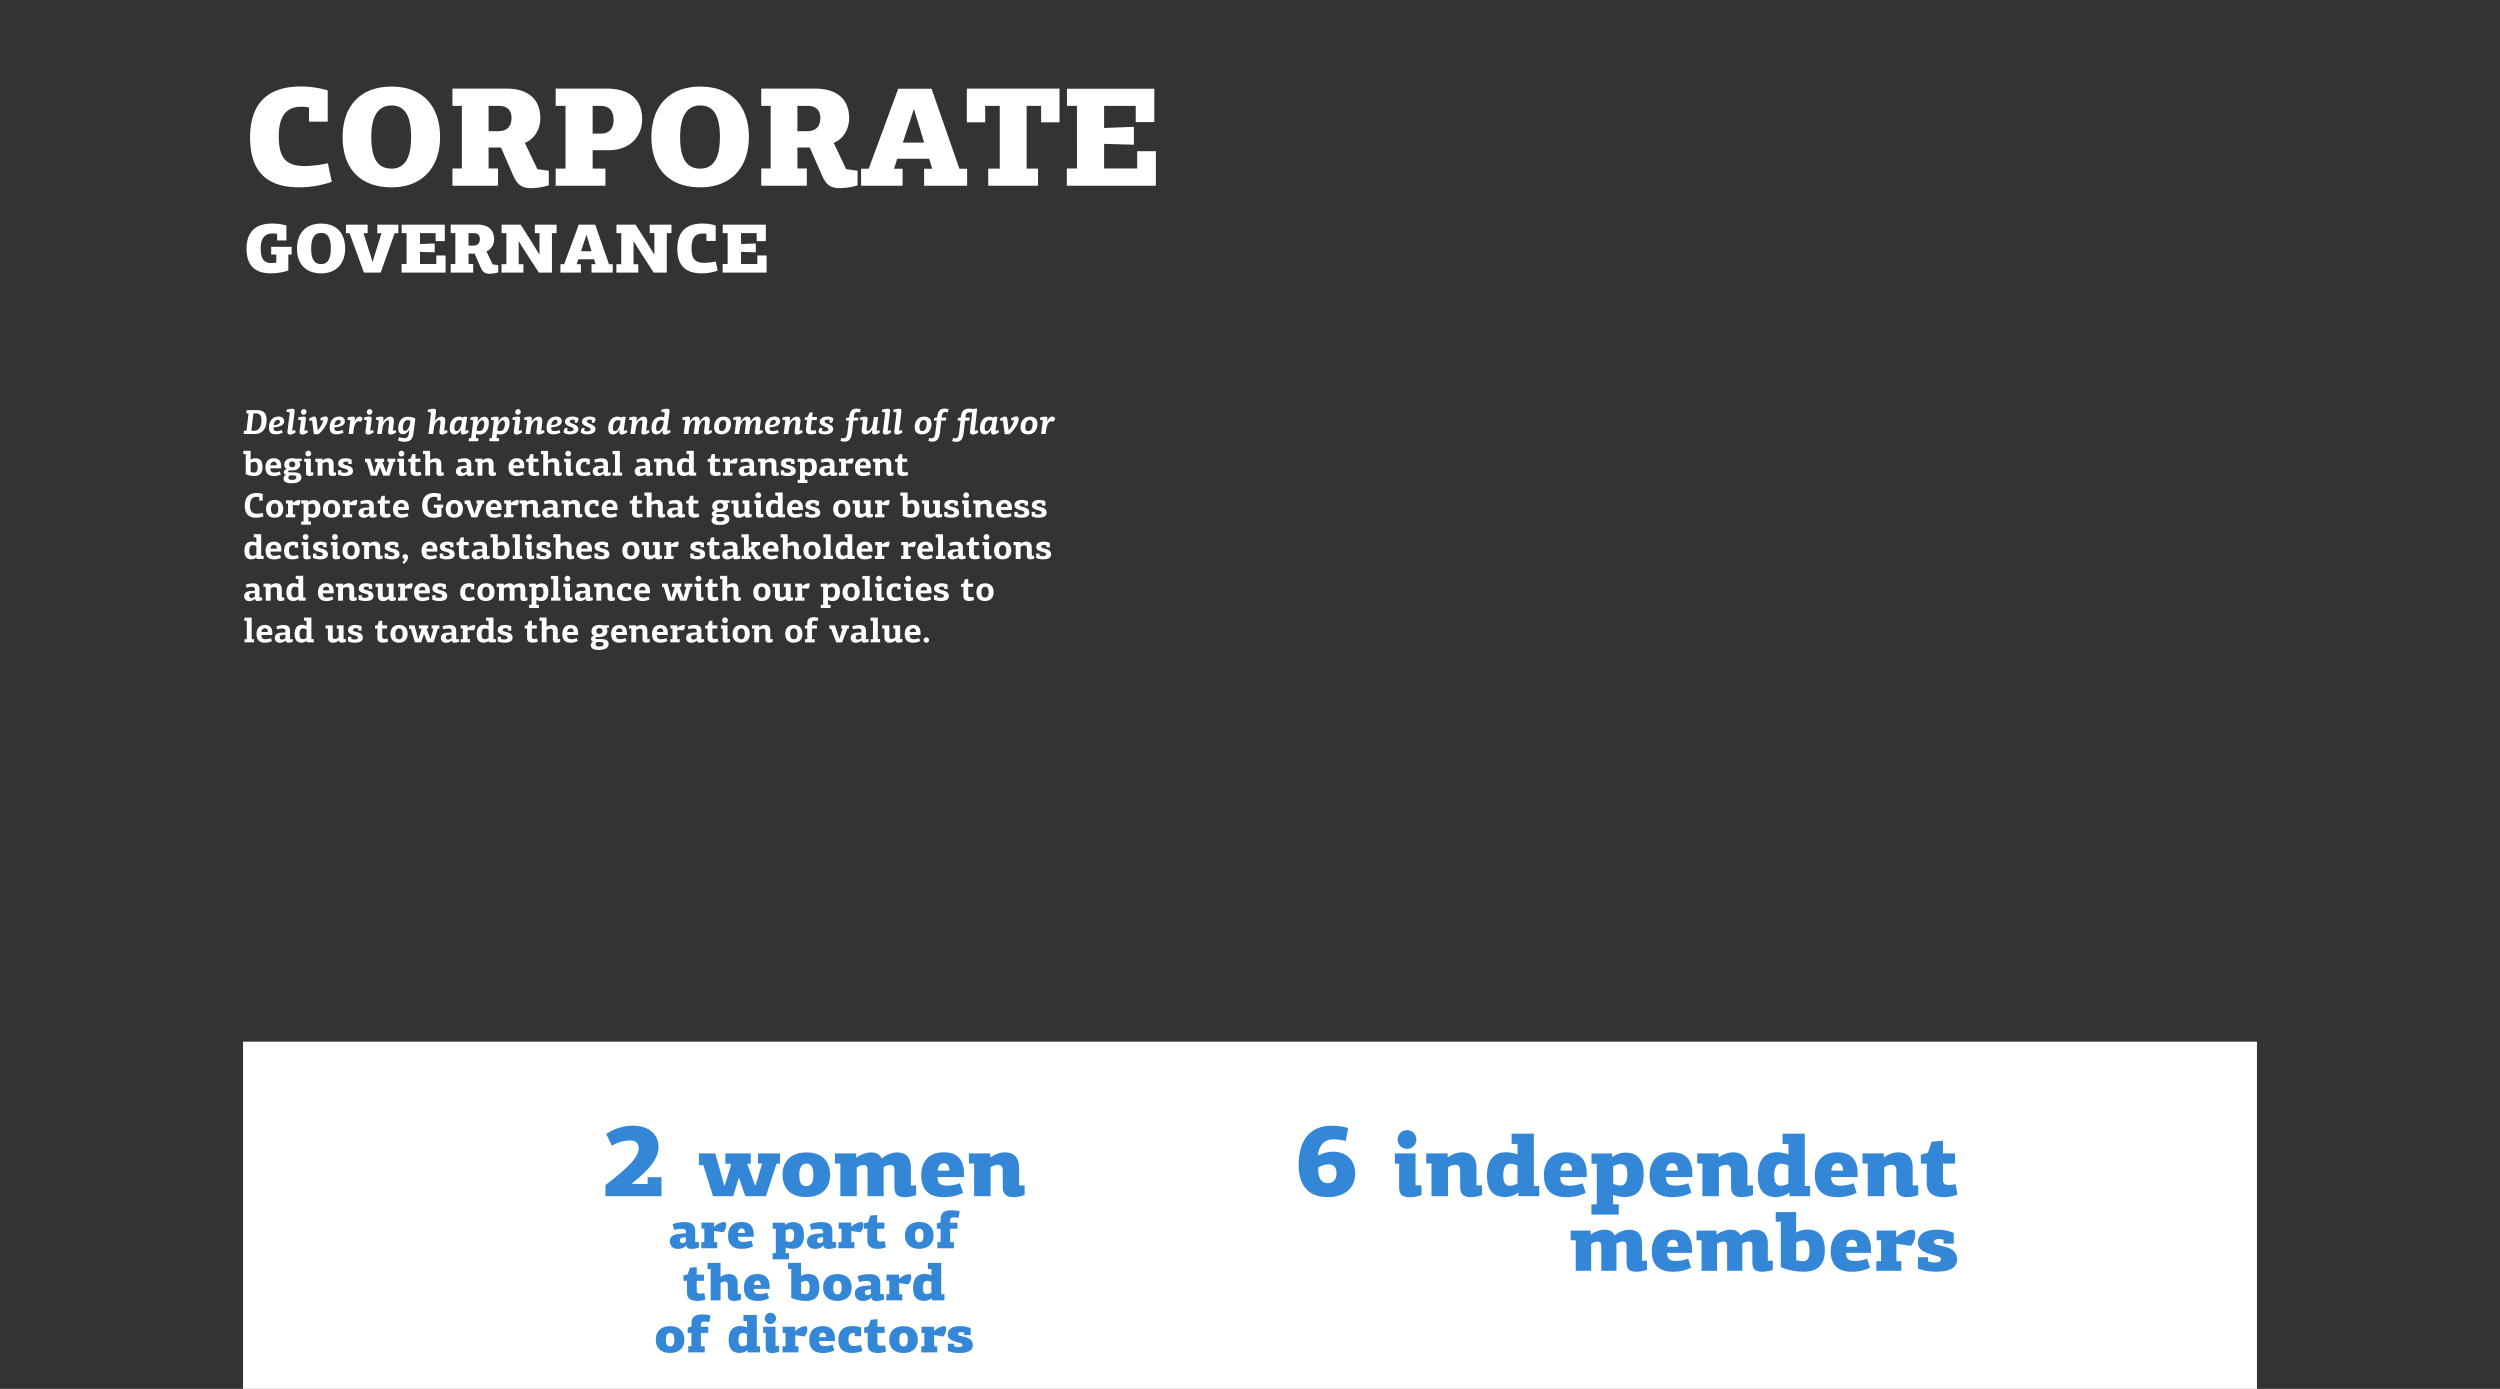
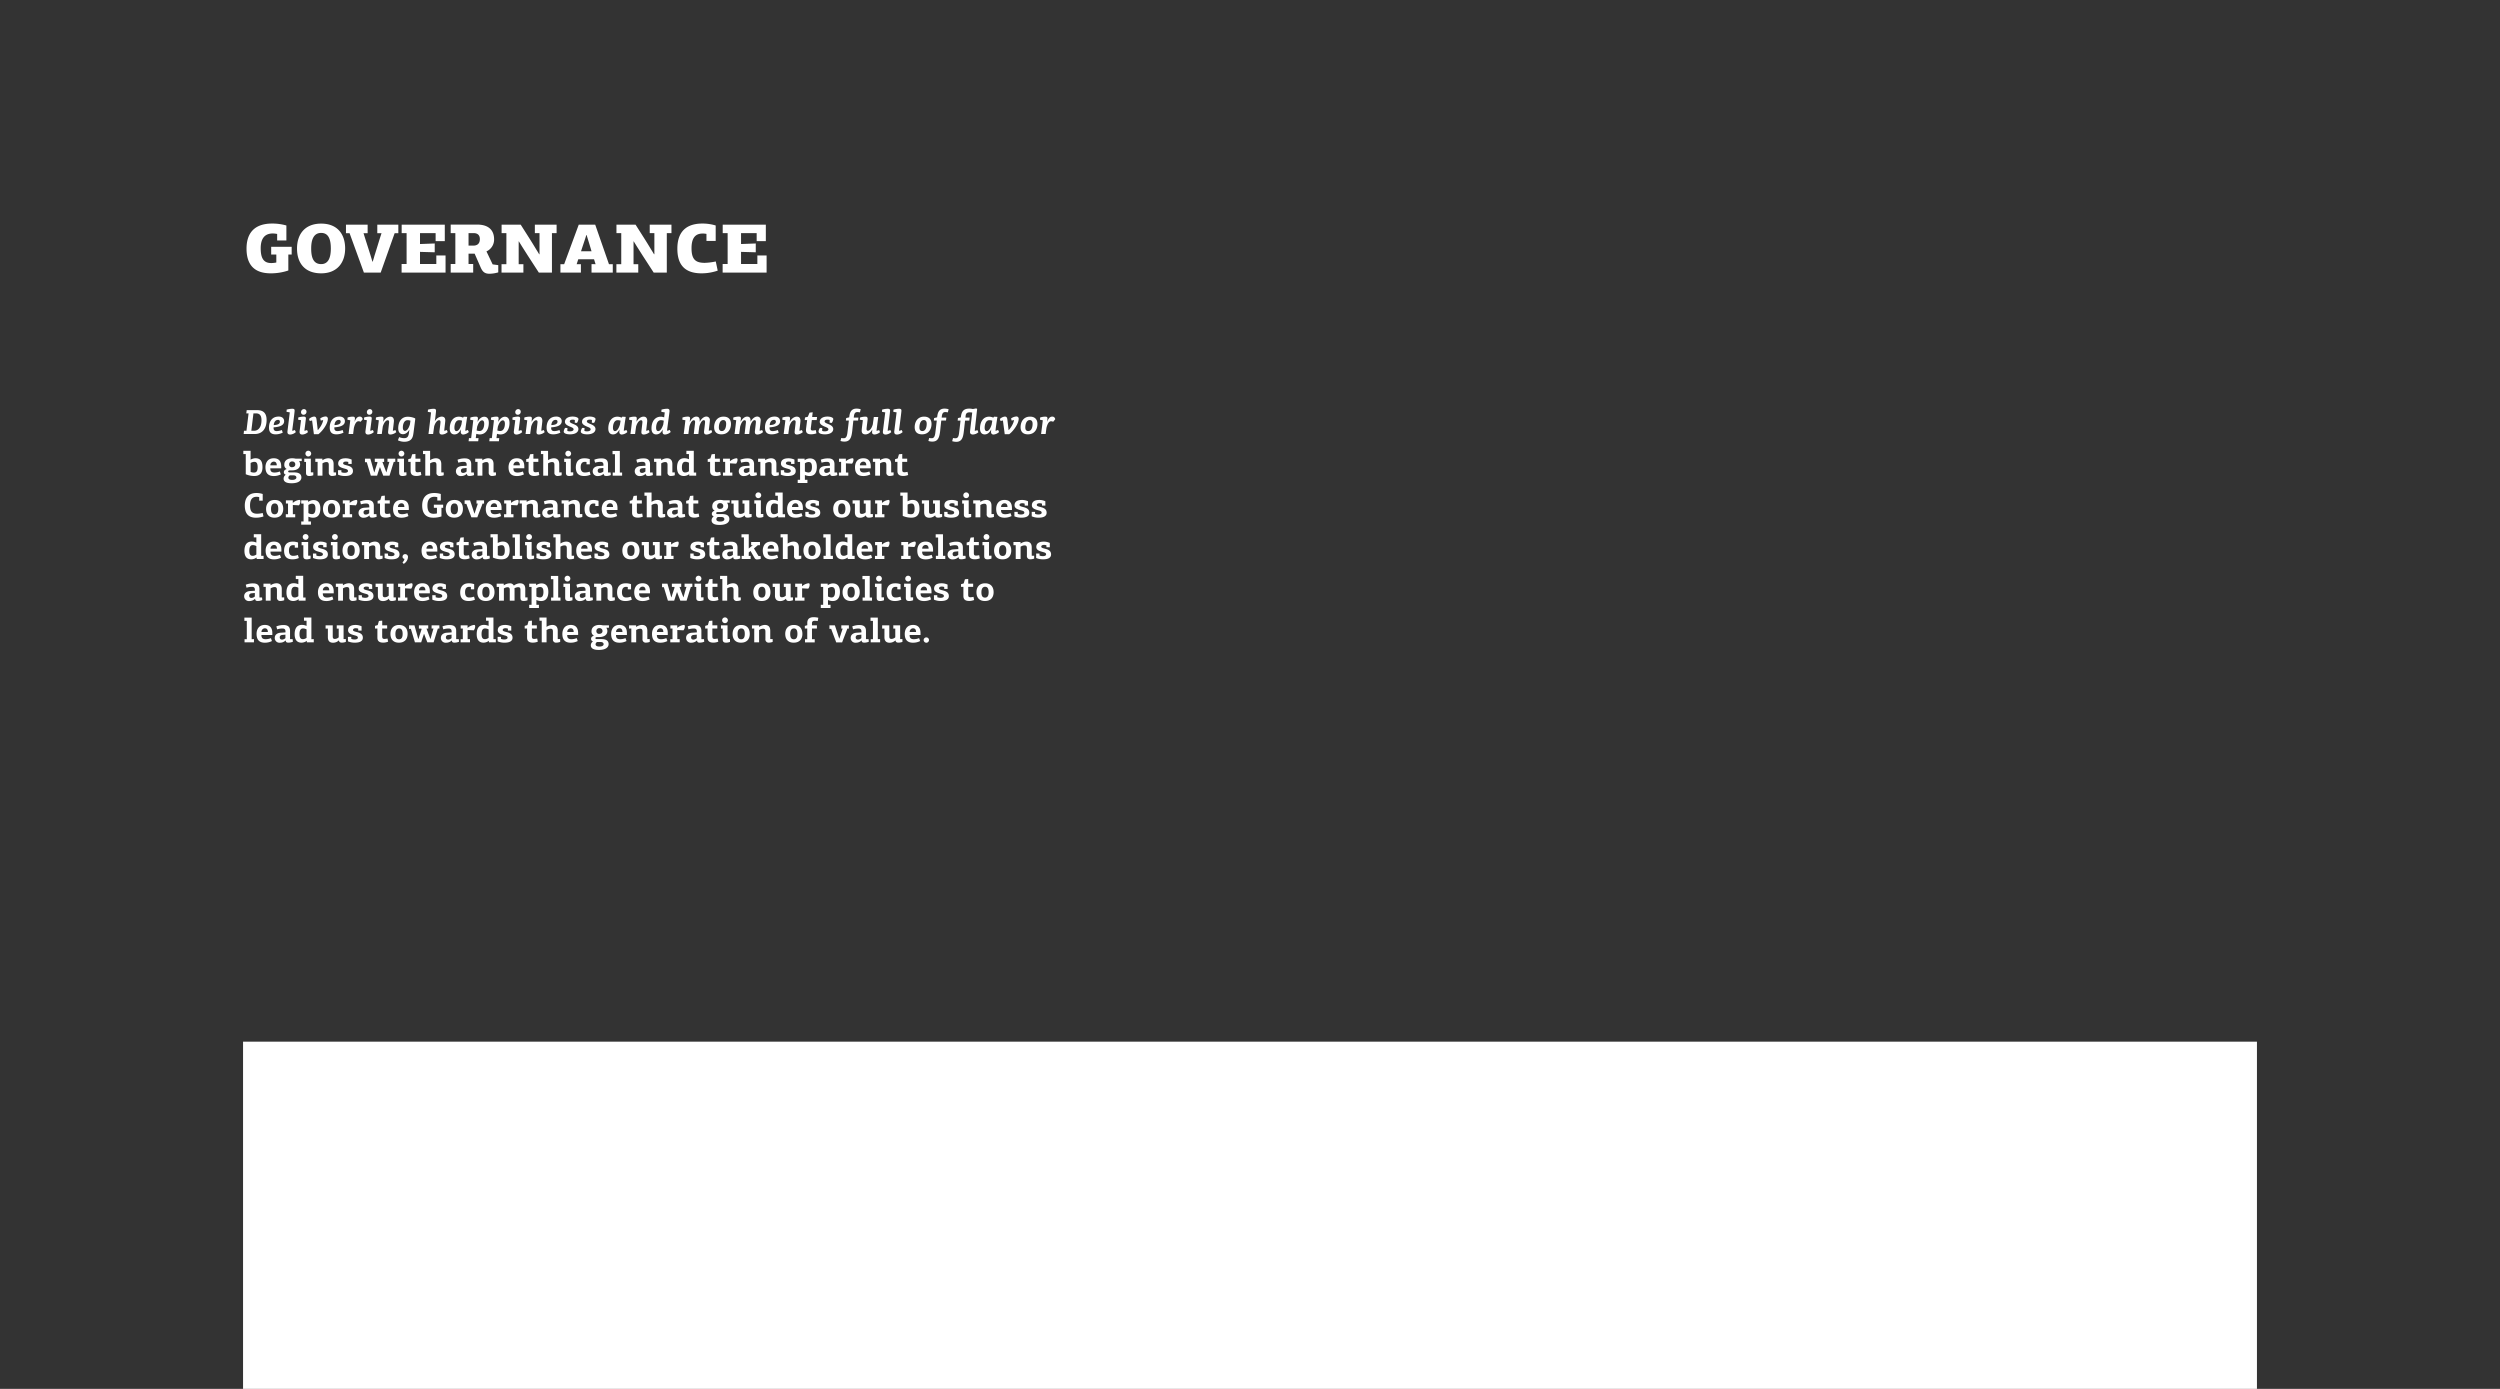
<svg xmlns="http://www.w3.org/2000/svg" width="1440" height="800" viewBox="0 0 1440 800">
  <rect x="0" y="0" width="1440" height="800" fill="#333333" stroke="none" />
  <g id="gobierno-03" transform="translate(0 -11538)">
    <g id="Grupo_613" data-name="Grupo 613">
-       <path id="Trazado_902" data-name="Trazado 902" d="M0,0H1440V800H0Z" transform="translate(0 11538)" fill="none" />
-       <path id="Trazado_1751" data-name="Trazado 1751" d="M20.574-28.35c0-10.449,3.321-17.172,12.96-17.172a21.205,21.205,0,0,1,4.455.405v8.181H48.762V-54.918a53.557,53.557,0,0,0-15.471-2.268C9.4-57.186,4.05-41.958,4.05-27.945,4.05-12.717,9.558.891,32.238.891A57.659,57.659,0,0,0,51.111-2.268L48.843-12.96a70.565,70.565,0,0,1-12.8,1.62C25.515-11.34,20.574-15.066,20.574-28.35Zm92.907.243c0-16.281-8.667-29-27.945-29S57.348-44.469,57.348-28.026C57.348-11.1,66.42.891,85.536.891,104,.891,113.481-11.421,113.481-28.107Zm-16.686.081c0,10.773-3,18.144-11.259,18.144-8.586,0-11.664-6.8-11.664-18.144,0-9.639,2.511-18.225,11.664-18.225C94.527-46.251,96.795-37.908,96.795-28.026Zm57.834-11.1c0,5.913-3.564,7.695-7.695,7.695h-5.508v-14.58H147.5C151.632-46.008,154.629-43.9,154.629-39.123Zm-6.075,17.091L155.6-5.913c2.187,4.86,4.536,7.29,10.287,7.29a37.167,37.167,0,0,0,10.206-1.62V-8.667l-6.561-.891L162.324-24.7c6.4-2.592,8.91-9.072,8.91-14.175,0-9.072-4.941-17.091-19.764-17.091H120.609v9.963h5.427V-9.963h-5.427V0h26.244V-9.963h-5.427V-22.032Zm81.324-16.2c0-10.287-5.832-17.739-20.574-17.739H180.063v9.963h5.67V-9.882h-5.67V0h28.674V-9.882h-7.371V-20.493h9.153C223.722-20.493,229.878-29.241,229.878-38.232ZM205.9-46.008c4.86,0,7.533,2.592,7.533,8.181,0,5.022-2.673,7.776-7.128,7.776h-4.941V-46.008Zm85.455,17.9c0-16.281-8.667-29-27.945-29s-28.188,12.636-28.188,29.079C235.224-11.1,244.3.891,263.412.891,281.88.891,291.357-11.421,291.357-28.107Zm-16.686.081c0,10.773-3,18.144-11.259,18.144-8.586,0-11.664-6.8-11.664-18.144,0-9.639,2.511-18.225,11.664-18.225C272.4-46.251,274.671-37.908,274.671-28.026Zm57.834-11.1c0,5.913-3.564,7.695-7.695,7.695H319.3v-14.58h6.075C329.508-46.008,332.5-43.9,332.5-39.123ZM326.43-22.032l7.047,16.119c2.187,4.86,4.536,7.29,10.287,7.29A37.167,37.167,0,0,0,353.97-.243V-8.667l-6.561-.891L340.2-24.7c6.4-2.592,8.91-9.072,8.91-14.175,0-9.072-4.941-17.091-19.764-17.091H298.485v9.963h5.427V-9.963h-5.427V0h26.244V-9.963H319.3V-22.032ZM392.283-9.8V0h24.786V-9.8h-4.455L396.576-55.89h-19.2L360.369-9.8h-4.374V0h23.9V-9.8h-4.941l1.863-5.751H395.2L396.981-9.8Zm0-15.066H380.052c1.863-5.913,5.1-15.147,6.156-18.954h.324C388.476-37.422,390.42-31.266,392.283-24.867ZM457.893,0V-9.882h-6.561V-46.008h8.343v9.477h10.611v-19.44H416.907v19.44h10.611l-.081-9.477h8.424V-9.882h-6.642V0Zm67.878,0V-19.926H515v9.963H495.963V-24.138l17.172.486V-33.939l-17.172.648V-46.008h18.225v9.315H524.88v-19.2h-50.3v9.882h5.751V-9.963H474.5V0Z" transform="translate(140 11645)" fill="#fff" />
      <path id="Trazado_1752" data-name="Trazado 1752" d="M6.64,15c5.02,0,6.92-3.8,6.92-8.08,0-3.18-1.24-5.68-5.4-5.68H2.1L1.86,3.12H3.18l-1.22,10H.54L.34,15ZM7.6,3.12c1.4,0,3.02.64,3.02,3.9,0,5.02-2.64,6.1-4.22,6.1H4.76l1.22-10ZM20.56,4.94c-4.32,0-5.62,3.46-5.62,6.32,0,2.12.68,3.92,3.84,3.92a9.028,9.028,0,0,0,4.08-.98l-.5-1.52a8.642,8.642,0,0,1-2.94.64c-1.52,0-1.84-.86-1.84-1.76a2.954,2.954,0,0,1,.02-.42c4.24-.24,6.06-1.52,6.06-3.52C23.66,5.92,22.4,4.94,20.56,4.94Zm-.4,1.92a.958.958,0,0,1,1.06,1.06c0,1.22-1.22,1.84-3.56,1.94C17.84,8,18.7,6.86,20.16,6.86ZM28.32.44a13.044,13.044,0,0,0-3.2.5l-.08,1.28,1.88.3L25.6,13.24c-.02.2-.04.38-.04.56,0,.96.44,1.5,1.68,1.5a5.138,5.138,0,0,0,3.16-1.42l-.56-1.2a4.212,4.212,0,0,1-1.54.42c.32-2.62,1.4-10.5,1.4-11.62C29.7.76,29.34.44,28.32.44Zm6.52,4.52a11.888,11.888,0,0,0-3.02.5l-.08,1.3,1.66.28-.8,6.2c-.02.2-.04.38-.04.54,0,.9.38,1.52,1.64,1.52a5.23,5.23,0,0,0,3.2-1.42l-.54-1.2a4.321,4.321,0,0,1-1.54.42c.12-1.04.88-6.68.88-7.1C36.2,5.32,35.9,4.96,34.84,4.96ZM35.1.64a1.723,1.723,0,0,0-1.7,1.84A1.417,1.417,0,0,0,34.84,3.9a1.688,1.688,0,0,0,1.7-1.76A1.448,1.448,0,0,0,35.1.64Zm5.76,4.3A5.023,5.023,0,0,0,38,6.34l.42,1.16,1.34-.32L40.8,15.1h2.58c2.28-1.68,5.44-5.92,5.46-8.8A1.267,1.267,0,0,0,47.4,4.9a5.616,5.616,0,0,0-2.96,1.16l.34,1.18,1.36-.28c-.2,1.88-1.68,4.26-3,5.76h-.12l-.66-5.78C42.22,5.74,42,4.94,40.86,4.94Zm14.7,0c-4.32,0-5.62,3.46-5.62,6.32,0,2.12.68,3.92,3.84,3.92a9.028,9.028,0,0,0,4.08-.98l-.5-1.52a8.642,8.642,0,0,1-2.94.64c-1.52,0-1.84-.86-1.84-1.76a2.954,2.954,0,0,1,.02-.42c4.24-.24,6.06-1.52,6.06-3.52C58.66,5.92,57.4,4.94,55.56,4.94Zm-.4,1.92a.958.958,0,0,1,1.06,1.06c0,1.22-1.22,1.84-3.56,1.94C52.84,8,53.7,6.86,55.16,6.86Zm7.96-1.88a10.03,10.03,0,0,0-2.9.5c-.02.16-.08,1.14-.08,1.3l1.62.3c-.22,2-.6,4.78-1,7.92H63.4c.12-.82.28-2.36.44-3.48.6-2.54,1.52-3.88,2.64-3.88a2.366,2.366,0,0,1,1.22.32l1.2-1.44a1.633,1.633,0,0,0-1.64-1.56c-.9,0-2.02.36-2.96,2.92h-.06a16.5,16.5,0,0,0,.2-1.78C64.44,5.36,64.22,4.98,63.12,4.98Zm9.64-.02a11.888,11.888,0,0,0-3.02.5l-.08,1.3,1.66.28-.8,6.2c-.02.2-.04.38-.04.54,0,.9.38,1.52,1.64,1.52a5.23,5.23,0,0,0,3.2-1.42l-.54-1.2a4.321,4.321,0,0,1-1.54.42c.12-1.04.88-6.68.88-7.1C74.12,5.32,73.82,4.96,72.76,4.96ZM73.02.64a1.723,1.723,0,0,0-1.7,1.84A1.417,1.417,0,0,0,72.76,3.9a1.688,1.688,0,0,0,1.7-1.76A1.448,1.448,0,0,0,73.02.64ZM84.78,4.98c-.92,0-2.72.58-4,2.88H80.7a15.15,15.15,0,0,0,.18-1.78c0-.72-.2-1.1-1.3-1.1a10.837,10.837,0,0,0-3.04.5l-.08,1.3,1.76.3c-.36,3.04-.52,4.3-.98,7.92H79.9l.58-4.3c.78-2.54,1.94-3.64,2.86-3.64.58,0,.8.46.8,1,0,.46-.26,2.46-.54,5.06-.02.22-.06.62-.06.74,0,.92.28,1.42,1.46,1.42a5.491,5.491,0,0,0,3.26-1.38c-.08-.14-.46-1.08-.54-1.22a3.587,3.587,0,0,1-1.44.42c.34-2.96.62-5.1.62-5.68C86.9,5.94,86.28,4.98,84.78,4.98Zm10.1.06c-3.7,0-5.5,2.96-5.5,6.66,0,2.3,1.1,3.4,2.72,3.4,1.14,0,2.46-.58,3.6-2.48.02.02.08.02.08.04,0,.06-.2,1.46-.2,1.56-.28,1.98-.74,3.16-2.8,3.16a7.9,7.9,0,0,1-2.88-.6l-.7,1.84a8.777,8.777,0,0,0,3.62.84c4.98,0,5.1-3.46,5.4-5.5l.98-7.7-.14-.3A10.372,10.372,0,0,0,94.88,5.04Zm-1.6,8.14c-.72,0-1.24-.6-1.24-1.92,0-1.8.64-4.24,2.76-4.24a4.744,4.744,0,0,1,1.62.3l-.3,2.1C95.26,12.28,94.12,13.18,93.28,13.18ZM114.3,4.96a4.858,4.858,0,0,0-3.76,2.64l-.08-.02c.26-1.66.7-5.5.7-5.98,0-.74-.3-1.14-1.42-1.14a12.66,12.66,0,0,0-3.22.5l-.12,1.28,1.88.3c-.32,3.16-1.02,8.82-1.48,12.46h2.68l.6-4.42c.78-2.58,2.02-3.54,2.82-3.54.58,0,.82.42.82,1.04,0,.32-.02.74-.58,5.16-.02.2-.04.38-.04.56,0,.94.36,1.5,1.6,1.5a5.207,5.207,0,0,0,3.18-1.42l-.52-1.2a4.121,4.121,0,0,1-1.5.42c.36-3.34.62-5.3.62-5.88C116.48,5.8,115.92,4.96,114.3,4.96ZM124.32,5c-3.48,0-5.26,3.1-5.26,6.82,0,2.28,1.06,3.4,2.7,3.4,1.24,0,2.5-.58,3.68-2.68h.1a7.044,7.044,0,0,0-.12,1.42,1.34,1.34,0,0,0,1.54,1.32,5.363,5.363,0,0,0,3.1-1.44c-.08-.14-.52-1.08-.58-1.22a3.77,3.77,0,0,1-1.5.48c.22-2.14.64-4.94,1.12-7.98L127.16,5l-.46.58A5.551,5.551,0,0,0,124.32,5Zm-1.4,8.32c-.7,0-1.18-.64-1.18-1.94,0-1.78.64-4.36,2.72-4.36a5.125,5.125,0,0,1,1.68.3l-.38,2.26C124.84,12.48,123.78,13.32,122.92,13.32Zm6.98,5.86h5.54l.2-1.82h-1.6c.08-.72.24-1.78.32-2.48a7.014,7.014,0,0,0,1.94.36c3.48,0,5.26-2.96,5.26-6.68,0-2.38-1.06-3.52-2.62-3.52-1.22,0-2.58.7-3.78,2.84h-.1c.14-.98.2-1.5.22-1.7.04-.76-.2-1.2-1.24-1.2a10.378,10.378,0,0,0-3.1.52l-.1,1.3,1.76.28c-.34,3.06-.84,7.02-1.22,10.28h-1.26Zm7.82-12.06c.7,0,1.18.62,1.18,1.98,0,1.68-.6,4.16-2.7,4.16a5.055,5.055,0,0,1-1.66-.32l.3-2.1C135.74,7.94,136.86,7.12,137.72,7.12Zm4.1,12.06h5.54l.2-1.82h-1.6c.08-.72.24-1.78.32-2.48a7.014,7.014,0,0,0,1.94.36c3.48,0,5.26-2.96,5.26-6.68,0-2.38-1.06-3.52-2.62-3.52-1.22,0-2.58.7-3.78,2.84h-.1c.14-.98.2-1.5.22-1.7.04-.76-.2-1.2-1.24-1.2a10.378,10.378,0,0,0-3.1.52l-.1,1.3,1.76.28c-.34,3.06-.84,7.02-1.22,10.28h-1.26Zm7.82-12.06c.7,0,1.18.62,1.18,1.98,0,1.68-.6,4.16-2.7,4.16a5.055,5.055,0,0,1-1.66-.32l.3-2.1C147.66,7.94,148.78,7.12,149.64,7.12Zm8.6-2.16a11.888,11.888,0,0,0-3.02.5l-.08,1.3,1.66.28-.8,6.2c-.02.2-.04.38-.04.54,0,.9.38,1.52,1.64,1.52a5.23,5.23,0,0,0,3.2-1.42l-.54-1.2a4.321,4.321,0,0,1-1.54.42c.12-1.04.88-6.68.88-7.1C159.6,5.32,159.3,4.96,158.24,4.96ZM158.5.64a1.723,1.723,0,0,0-1.7,1.84,1.417,1.417,0,0,0,1.44,1.42,1.688,1.688,0,0,0,1.7-1.76A1.448,1.448,0,0,0,158.5.64Zm11.76,4.34c-.92,0-2.72.58-4,2.88h-.08a15.149,15.149,0,0,0,.18-1.78c0-.72-.2-1.1-1.3-1.1a10.837,10.837,0,0,0-3.04.5l-.08,1.3,1.76.3c-.36,3.04-.52,4.3-.98,7.92h2.66l.58-4.3c.78-2.54,1.94-3.64,2.86-3.64.58,0,.8.46.8,1,0,.46-.26,2.46-.54,5.06-.02.22-.06.62-.06.74,0,.92.28,1.42,1.46,1.42a5.491,5.491,0,0,0,3.26-1.38c-.08-.14-.46-1.08-.54-1.22a3.587,3.587,0,0,1-1.44.42c.34-2.96.62-5.1.62-5.68C172.38,5.94,171.76,4.98,170.26,4.98Zm10.2-.04c-4.32,0-5.62,3.46-5.62,6.32,0,2.12.68,3.92,3.84,3.92a9.029,9.029,0,0,0,4.08-.98l-.5-1.52a8.642,8.642,0,0,1-2.94.64c-1.52,0-1.84-.86-1.84-1.76a2.953,2.953,0,0,1,.02-.42c4.24-.24,6.06-1.52,6.06-3.52C183.56,5.92,182.3,4.94,180.46,4.94Zm-.4,1.92a.958.958,0,0,1,1.06,1.06c0,1.22-1.22,1.84-3.56,1.94C177.74,8,178.6,6.86,180.06,6.86Zm8.34,8.32c2.84,0,4.76-1.12,4.76-3.08-.04-1.5-1.4-2.24-2.76-2.8-1-.42-2.2-.84-2.2-1.52,0-.82.82-1.06,1.68-1.06a2.8,2.8,0,0,1,1.24.24l-.06,1.54,1.3.08a5.582,5.582,0,0,0,.84-2.14c0-1.06-1.9-1.5-3.36-1.5-2.54,0-4.44,1.08-4.44,3.06.02,1.34,1.32,2.06,2.86,2.72,1.08.44,2.12.78,2.12,1.58,0,.82-1.04,1.16-2.08,1.16a3.9,3.9,0,0,1-1.52-.26l.06-1.68-1.34-.06a4.47,4.47,0,0,0-.8,2.1C184.7,14.62,186.22,15.18,188.4,15.18Zm9.84,0c2.84,0,4.76-1.12,4.76-3.08-.04-1.5-1.4-2.24-2.76-2.8-1-.42-2.2-.84-2.2-1.52,0-.82.82-1.06,1.68-1.06a2.8,2.8,0,0,1,1.24.24L200.9,8.5l1.3.08a5.582,5.582,0,0,0,.84-2.14c0-1.06-1.9-1.5-3.36-1.5-2.54,0-4.44,1.08-4.44,3.06.02,1.34,1.32,2.06,2.86,2.72,1.08.44,2.12.78,2.12,1.58,0,.82-1.04,1.16-2.08,1.16a3.9,3.9,0,0,1-1.52-.26l.06-1.68-1.34-.06a4.47,4.47,0,0,0-.8,2.1C194.54,14.62,196.06,15.18,198.24,15.18ZM215.64,5c-3.48,0-5.26,3.1-5.26,6.82,0,2.28,1.06,3.4,2.7,3.4,1.24,0,2.5-.58,3.68-2.68h.1a7.044,7.044,0,0,0-.12,1.42,1.34,1.34,0,0,0,1.54,1.32,5.363,5.363,0,0,0,3.1-1.44c-.08-.14-.52-1.08-.58-1.22a3.77,3.77,0,0,1-1.5.48c.22-2.14.64-4.94,1.12-7.98L218.48,5l-.46.58A5.551,5.551,0,0,0,215.64,5Zm-1.4,8.32c-.7,0-1.18-.64-1.18-1.94,0-1.78.64-4.36,2.72-4.36a5.126,5.126,0,0,1,1.68.3l-.38,2.26C216.16,12.48,215.1,13.32,214.24,13.32Zm16.44-8.34c-.92,0-2.72.58-4,2.88h-.08a15.149,15.149,0,0,0,.18-1.78c0-.72-.2-1.1-1.3-1.1a10.837,10.837,0,0,0-3.04.5l-.08,1.3,1.76.3c-.36,3.04-.52,4.3-.98,7.92h2.66l.58-4.3c.78-2.54,1.94-3.64,2.86-3.64.58,0,.8.46.8,1,0,.46-.26,2.46-.54,5.06-.02.22-.06.62-.06.74,0,.92.28,1.42,1.46,1.42a5.491,5.491,0,0,0,3.26-1.38c-.08-.14-.46-1.08-.54-1.22a3.587,3.587,0,0,1-1.44.42c.34-2.96.62-5.1.62-5.68C232.8,5.94,232.18,4.98,230.68,4.98Zm9.94.04c-3.52,0-5.36,2.98-5.36,6.8,0,2.28,1.08,3.4,2.7,3.4,1.24,0,2.5-.52,3.72-2.68h.1a6.719,6.719,0,0,0-.14,1.22c0,.92.36,1.52,1.44,1.52a5.224,5.224,0,0,0,3.24-1.46l-.56-1.2a4.717,4.717,0,0,1-1.56.48c.6-4.92,1.46-10.78,1.46-11.32,0-.8-.26-1.34-1.42-1.34a12.786,12.786,0,0,0-3.22.5l-.08,1.3,1.96.3-.34,2.86A6.4,6.4,0,0,0,240.62,5.02Zm-1.5,8.3c-.72,0-1.2-.62-1.2-1.94,0-1.78.64-4.36,2.76-4.36a5.107,5.107,0,0,1,1.66.3l-.32,2.26C241.06,12.48,239.96,13.32,239.12,13.32Zm23.9-5.48c.02-.24.02-.42.02-.58,0-1.4-.5-2.3-2-2.3-.92,0-2.38.58-3.66,2.9h-.1c.1-.8.2-1.44.2-1.84,0-.64-.24-1.06-1.32-1.06a10.293,10.293,0,0,0-3.04.52l-.08,1.28,1.74.3c-.34,3.04-.48,4.3-.96,7.94h2.68l.56-4.32c.74-2.48,1.68-3.62,2.54-3.62.6,0,.78.46.78.98,0,.5-.12,1.26-.76,6.96h2.64c0-.02.42-3.38.54-4.32.72-2.46,1.7-3.66,2.56-3.66.6,0,.76.46.76,1,0,.48-.14,1.66-.56,5.22a3.358,3.358,0,0,0-.04.58c0,.94.32,1.46,1.56,1.46a5.026,5.026,0,0,0,3.14-1.42l-.52-1.2a3.5,3.5,0,0,1-1.46.42c.38-3.36.64-5.26.64-5.86a1.994,1.994,0,0,0-2.12-2.28c-.9,0-2.46.74-3.66,2.9Zm13.76-2.86c-3.78,0-5.44,3.02-5.44,6.1,0,2.34,1.18,4.1,4.22,4.1,3.92,0,5.48-3.08,5.48-5.98C281.04,6.82,279.8,4.98,276.78,4.98Zm-.16,1.98c1.28,0,1.64,1,1.64,2.18,0,1.72-.52,4.14-2.48,4.14-1.32,0-1.72-.92-1.72-2.04C274.06,9.58,274.58,6.96,276.62,6.96Zm15.68.88c.02-.24.02-.42.02-.58,0-1.4-.5-2.3-2-2.3-.92,0-2.38.58-3.66,2.9h-.1c.1-.8.2-1.44.2-1.84,0-.64-.24-1.06-1.32-1.06a10.293,10.293,0,0,0-3.04.52l-.08,1.28,1.74.3c-.34,3.04-.48,4.3-.96,7.94h2.68l.56-4.32c.74-2.48,1.68-3.62,2.54-3.62.6,0,.78.46.78.98,0,.5-.12,1.26-.76,6.96h2.64c0-.02.42-3.38.54-4.32.72-2.46,1.7-3.66,2.56-3.66.6,0,.76.46.76,1,0,.48-.14,1.66-.56,5.22a3.358,3.358,0,0,0-.04.58c0,.94.32,1.46,1.56,1.46a5.026,5.026,0,0,0,3.14-1.42l-.52-1.2a3.5,3.5,0,0,1-1.46.42c.38-3.36.64-5.26.64-5.86a1.994,1.994,0,0,0-2.12-2.28c-.9,0-2.46.74-3.66,2.9Zm13.94-2.9c-4.32,0-5.62,3.46-5.62,6.32,0,2.12.68,3.92,3.84,3.92a9.028,9.028,0,0,0,4.08-.98l-.5-1.52a8.642,8.642,0,0,1-2.94.64c-1.52,0-1.84-.86-1.84-1.76a2.955,2.955,0,0,1,.02-.42c4.24-.24,6.06-1.52,6.06-3.52C309.34,5.92,308.08,4.94,306.24,4.94Zm-.4,1.92a.958.958,0,0,1,1.06,1.06c0,1.22-1.22,1.84-3.56,1.94C303.52,8,304.38,6.86,305.84,6.86Zm13.1-1.88c-.92,0-2.72.58-4,2.88h-.08a15.155,15.155,0,0,0,.18-1.78c0-.72-.2-1.1-1.3-1.1a10.837,10.837,0,0,0-3.04.5l-.08,1.3,1.76.3c-.36,3.04-.52,4.3-.98,7.92h2.66l.58-4.3c.78-2.54,1.94-3.64,2.86-3.64.58,0,.8.46.8,1,0,.46-.26,2.46-.54,5.06-.02.22-.06.62-.06.74,0,.92.28,1.42,1.46,1.42a5.491,5.491,0,0,0,3.26-1.38c-.08-.14-.46-1.08-.54-1.22a3.587,3.587,0,0,1-1.44.42c.34-2.96.62-5.1.62-5.68C321.06,5.94,320.44,4.98,318.94,4.98Zm7.36-2.3-1,2.38-1.62.4-.16,1.48h1.4l-.62,4.9a6.153,6.153,0,0,0-.06.84c0,1.68.88,2.48,2.96,2.48a9.978,9.978,0,0,0,3.06-.54l-.36-1.9a8.363,8.363,0,0,1-1.78.26c-.8,0-1.12-.3-1.12-1.02a4.3,4.3,0,0,1,.04-.46l.58-4.56h2.8c.06-.34.16-1.4.22-1.76H327.8l.32-2.7Zm8.88,12.5c2.84,0,4.76-1.12,4.76-3.08-.04-1.5-1.4-2.24-2.76-2.8-1-.42-2.2-.84-2.2-1.52,0-.82.82-1.06,1.68-1.06a2.8,2.8,0,0,1,1.24.24l-.06,1.54,1.3.08a5.583,5.583,0,0,0,.84-2.14c0-1.06-1.9-1.5-3.36-1.5-2.54,0-4.44,1.08-4.44,3.06.02,1.34,1.32,2.06,2.86,2.72,1.08.44,2.12.78,2.12,1.58,0,.82-1.04,1.16-2.08,1.16a3.9,3.9,0,0,1-1.52-.26l.06-1.68-1.34-.06a4.47,4.47,0,0,0-.8,2.1C331.48,14.62,333,15.18,335.18,15.18ZM353.36.36c-2.78,0-3.74,1.84-4.08,4.02l-.14,1-1.72.42c-.04.18-.18,1.28-.18,1.44h1.7c-.1.9-.44,4.02-.86,7.24-.3,2.12-.88,2.94-2.1,2.94a6.975,6.975,0,0,1-1.42-.14L344.12,19a7.157,7.157,0,0,0,2.28.36c3.44,0,4.08-2.7,4.5-6.18.2-2,.4-3.96.64-5.94h2.72l.2-1.72h-2.7l.08-.64c.22-2.04.96-2.52,1.96-2.52a6.708,6.708,0,0,1,1.52.18l.44-1.82A8.121,8.121,0,0,0,353.36.36Zm5.12,4.62a11.255,11.255,0,0,0-3.12.52l-.12,1.26,1.78.28c-.38,3.06-.68,4.96-.68,6.12,0,1.34.74,2.04,2.16,2.04,1.04,0,2.62-.54,3.84-2.64h.1c-.04.42-.12,1.02-.12,1.46,0,.7.38,1.24,1.44,1.24a5.061,5.061,0,0,0,3.14-1.36l-.54-1.18a4.165,4.165,0,0,1-1.5.4c.32-2.54.68-5.38,1.02-7.92h-2.56l-.58,4.24c-.78,2.68-1.96,3.66-2.8,3.66-.6,0-.8-.4-.8-1,0-.86.62-4.88.62-5.78C359.76,5.5,359.48,4.98,358.48,4.98ZM371.3.44a13.044,13.044,0,0,0-3.2.5l-.08,1.28,1.88.3-1.32,10.72c-.02.2-.04.38-.04.56,0,.96.44,1.5,1.68,1.5a5.138,5.138,0,0,0,3.16-1.42l-.56-1.2a4.212,4.212,0,0,1-1.54.42c.32-2.62,1.4-10.5,1.4-11.62C372.68.76,372.32.44,371.3.44Zm6.54,0a13.044,13.044,0,0,0-3.2.5l-.08,1.28,1.88.3-1.32,10.72c-.02.2-.04.38-.04.56,0,.96.44,1.5,1.68,1.5a5.138,5.138,0,0,0,3.16-1.42l-.56-1.2a4.212,4.212,0,0,1-1.54.42c.32-2.62,1.4-10.5,1.4-11.62C379.22.76,378.86.44,377.84.44ZM392.3,4.98c-3.78,0-5.44,3.02-5.44,6.1,0,2.34,1.18,4.1,4.22,4.1,3.92,0,5.48-3.08,5.48-5.98C396.56,6.82,395.32,4.98,392.3,4.98Zm-.16,1.98c1.28,0,1.64,1,1.64,2.18,0,1.72-.52,4.14-2.48,4.14-1.32,0-1.72-.92-1.72-2.04C389.58,9.58,390.1,6.96,392.14,6.96ZM404,.36c-2.78,0-3.74,1.84-4.08,4.02l-.14,1-1.72.42c-.04.18-.18,1.28-.18,1.44h1.7c-.1.9-.44,4.02-.86,7.24-.3,2.12-.88,2.94-2.1,2.94a6.975,6.975,0,0,1-1.42-.14L394.76,19a7.157,7.157,0,0,0,2.28.36c3.44,0,4.08-2.7,4.5-6.18.2-2,.4-3.96.64-5.94h2.72l.2-1.72h-2.7l.08-.64c.22-2.04.96-2.52,1.96-2.52a6.708,6.708,0,0,1,1.52.18L406.4.72A8.121,8.121,0,0,0,404,.36ZM420.36.6a8.862,8.862,0,0,0-2.08-.24c-3.46,0-4.54,1.9-4.82,5.06l-1.68.38-.16,1.46h1.64c-.08.84-.62,5.58-.84,7.24-.28,2.12-.8,2.94-2.06,2.94a7.1,7.1,0,0,1-1.42-.14c-.16.58-.34,1.24-.48,1.82a8.77,8.77,0,0,0,2.3.38c3.5,0,4.06-2.86,4.46-6.46l.66-5.78h2.46c.06-.58.12-1.16.2-1.74H416.1l.12-1.18c.18-1.44,1.1-1.84,2.34-1.84a8.993,8.993,0,0,1,1.44.14c-.12,1.1-1.12,9.44-1.2,10.26-.08.84-.08.82-.08.96,0,.9.62,1.42,1.66,1.42a4.974,4.974,0,0,0,3.18-1.32l-.58-1.24a4.182,4.182,0,0,1-1.54.4c.4-3.42,1.02-9.3,1.4-12.56L422.3.24ZM429.74,5c-3.48,0-5.26,3.1-5.26,6.82,0,2.28,1.06,3.4,2.7,3.4,1.24,0,2.5-.58,3.68-2.68h.1a7.046,7.046,0,0,0-.12,1.42,1.34,1.34,0,0,0,1.54,1.32,5.363,5.363,0,0,0,3.1-1.44c-.08-.14-.52-1.08-.58-1.22a3.77,3.77,0,0,1-1.5.48c.22-2.14.64-4.94,1.12-7.98L432.58,5l-.46.58A5.551,5.551,0,0,0,429.74,5Zm-1.4,8.32c-.7,0-1.18-.64-1.18-1.94,0-1.78.64-4.36,2.72-4.36a5.125,5.125,0,0,1,1.68.3l-.38,2.26C430.26,12.48,429.2,13.32,428.34,13.32Zm10.44-8.38a5.023,5.023,0,0,0-2.86,1.4l.42,1.16,1.34-.32,1.04,7.92h2.58c2.28-1.68,5.44-5.92,5.46-8.8a1.267,1.267,0,0,0-1.44-1.4,5.616,5.616,0,0,0-2.96,1.16l.34,1.18,1.36-.28c-.2,1.88-1.68,4.26-3,5.76h-.12l-.66-5.78C440.14,5.74,439.92,4.94,438.78,4.94Zm14.52.04c-3.78,0-5.44,3.02-5.44,6.1,0,2.34,1.18,4.1,4.22,4.1,3.92,0,5.48-3.08,5.48-5.98C457.56,6.82,456.32,4.98,453.3,4.98Zm-.16,1.98c1.28,0,1.64,1,1.64,2.18,0,1.72-.52,4.14-2.48,4.14-1.32,0-1.72-.92-1.72-2.04C450.58,9.58,451.1,6.96,453.14,6.96Zm8.88-1.98a10.03,10.03,0,0,0-2.9.5c-.02.16-.08,1.14-.08,1.3l1.62.3c-.22,2-.6,4.78-1,7.92h2.64c.12-.82.28-2.36.44-3.48.6-2.54,1.52-3.88,2.64-3.88a2.366,2.366,0,0,1,1.22.32l1.2-1.44a1.633,1.633,0,0,0-1.64-1.56c-.9,0-2.02.36-2.96,2.92h-.06a16.5,16.5,0,0,0,.2-1.78C463.34,5.36,463.12,4.98,462.02,4.98ZM6.44,39.18c3.76,0,4.76-2.36,4.76-5.08,0-2.98-.92-5.16-4.04-5.16a6.033,6.033,0,0,0-2.82.82V24.68H.16v1.86h1.4V38.16A12.606,12.606,0,0,0,6.44,39.18Zm.04-8.16c1.04,0,1.92.44,1.92,3.12,0,2.46-.88,3.06-2.12,3.06a5.331,5.331,0,0,1-1.92-.38V31.68A4.555,4.555,0,0,1,6.48,31.02Zm11.2-.12c1.36,0,1.72,1.02,1.74,2.14H15.74A2,2,0,0,1,17.68,30.9Zm0-1.94c-3.8,0-4.78,3-4.78,5.16,0,2.6.9,5.08,4.8,5.08a8.769,8.769,0,0,0,4.06-.96l-.6-1.68a8.076,8.076,0,0,1-3.02.62c-1.84,0-2.46-.8-2.44-2.44h6.28v-1C21.98,31.78,21.48,28.96,17.68,28.96Zm14.7,1.6H33.8V29.2H30.32a8.7,8.7,0,0,0-2.06-.24c-2.26,0-4.5,1.04-4.5,3.64a2.613,2.613,0,0,0,1.4,2.56c-.84.26-1.66.78-1.66,1.78a1.435,1.435,0,0,0,1.14,1.5,2.633,2.633,0,0,0-1.28,2.3c0,1.36,1,2.62,4.56,2.62,4.12,0,5.68-1.58,5.68-3.36,0-2-1.56-2.88-4-2.88H26.8c-.52,0-.8-.2-.8-.54,0-.48.42-.64,1.24-.64h1.14c2.5-.04,4.5-1.2,4.5-3.44a3.371,3.371,0,0,0-.58-1.88ZM29.02,38.8c1.24,0,1.7.62,1.7,1.26,0,.8-.88,1.36-2.4,1.36-1.76,0-2.22-.64-2.22-1.34a1.514,1.514,0,0,1,.88-1.28Zm1.06-6.32c0,1.08-.82,1.62-1.9,1.62a1.468,1.468,0,0,1-1.62-1.6,1.582,1.582,0,0,1,1.74-1.68A1.62,1.62,0,0,1,30.08,32.48Zm6.18-1.42v6.28c.02,1.28.54,1.84,1.98,1.84a6.353,6.353,0,0,0,2.22-.44V37.08H39.04V29.2H35.26v1.86Zm2.98-4.78a1.669,1.669,0,0,0-1.66-1.66,1.66,1.66,0,0,0,0,3.32A1.682,1.682,0,0,0,39.24,26.28Zm9.78,2.68a6.022,6.022,0,0,0-3.22,1.12c-.04,0-.06-.02-.1-.02V29.2H41.62v1.84h1.32V39h2.8V31.92a4.442,4.442,0,0,1,2.2-.78c1.12,0,1.44.5,1.44,1.74v4.18a1.833,1.833,0,0,0,1.96,2.1,6.317,6.317,0,0,0,2.22-.42V37.1h-1.4V32.34C52.16,30.88,51.74,28.96,49.02,28.96Zm5.68,6.88c.02.82.02,1.74.02,2.56a9.576,9.576,0,0,0,4.02.78c2.9,0,4.56-.94,4.56-2.86,0-2.54-2.42-2.96-4.04-3.4-.66-.18-1.62-.4-1.62-1.04,0-.66.66-1.02,1.56-1.02a4.151,4.151,0,0,1,1.42.24l.02,1.12h1.94c-.02-.84-.02-1.66-.02-2.48a7.979,7.979,0,0,0-3.54-.76c-2.58,0-4.22.96-4.22,3.06,0,1.96,2.08,2.44,4,2.98.84.22,1.64.48,1.64,1.3,0,.7-.88,1.02-1.88,1.02a5.264,5.264,0,0,1-1.9-.34l-.04-1.16Zm27.8,1.18-.92-2.42-1.32-3.54h1V29.18H75.88v1.88h1.4l.16.4-1.02,3.08-.78,2.5h-.12l-.78-2.84-1.42-5.02h-3.1v2.04h1.04L73.6,39h3.6l.82-2.58.78-2.3h.1l.86,2.3,1,2.58h3.6l2.44-7.94.88-.02V29.18H83.2v1.86h1.08l-1,3.44-.7,2.54Zm7.42-5.96v6.28c.02,1.28.54,1.84,1.98,1.84a6.353,6.353,0,0,0,2.22-.44V37.08H92.7V29.2H88.92v1.86Zm2.98-4.78a1.669,1.669,0,0,0-1.66-1.66,1.66,1.66,0,0,0,0,3.32A1.682,1.682,0,0,0,92.9,26.28Zm4.5.38-.7,2.38-1.56.46v1.54h1.38v5.22c0,1.56.6,2.9,3.38,2.9a7.763,7.763,0,0,0,2.8-.56l-.36-1.82a8.452,8.452,0,0,1-1.72.24c-1.12,0-1.34-.46-1.34-1.56V31.04h2.86V29.18H99.3v-2.7ZM107.74,39V31.92a4.579,4.579,0,0,1,2.22-.78c1.12,0,1.44.5,1.44,1.74v4.3a1.744,1.744,0,0,0,1.96,1.98,6.4,6.4,0,0,0,2.22-.42V37.1h-1.4V32.34c0-1.46-.44-3.38-3.16-3.38a6.205,6.205,0,0,0-3.28,1.12V24.7h-4.1v1.84h1.32V39Zm21.02-4.44v2a3.021,3.021,0,0,1-1.88.84c-.98,0-1.38-.44-1.38-1.36,0-.66.46-1.2,1.42-1.3Zm2.66-2.16c0-2.52-1.42-3.38-3.74-3.38a11.135,11.135,0,0,0-4.14.78c.14.58.3,1.16.46,1.72a10.034,10.034,0,0,1,3-.5c1.42,0,1.8.62,1.8,1.76v.48l-2.74.18c-2.26.14-3.44,1.4-3.44,2.92a2.7,2.7,0,0,0,3,2.84,4.538,4.538,0,0,0,3.28-1.32c.02,0,.02.02.04.02.02,1.06.66,1.26,1.52,1.26a6.7,6.7,0,0,0,2.6-.52l-.14-1.5h-1.5Zm9.72-3.44a6.022,6.022,0,0,0-3.22,1.12c-.04,0-.06-.02-.1-.02V29.2h-4.08v1.84h1.32V39h2.8V31.92a4.442,4.442,0,0,1,2.2-.78c1.12,0,1.44.5,1.44,1.74v4.18a1.833,1.833,0,0,0,1.96,2.1,6.317,6.317,0,0,0,2.22-.42V37.1h-1.4V32.34C144.28,30.88,143.86,28.96,141.14,28.96ZM157.7,30.9c1.36,0,1.72,1.02,1.74,2.14h-3.68A2,2,0,0,1,157.7,30.9Zm0-1.94c-3.8,0-4.78,3-4.78,5.16,0,2.6.9,5.08,4.8,5.08a8.769,8.769,0,0,0,4.06-.96l-.6-1.68a8.076,8.076,0,0,1-3.02.62c-1.84,0-2.46-.8-2.44-2.44H162v-1C162,31.78,161.5,28.96,157.7,28.96Zm7.64-2.3-.7,2.38-1.56.46v1.54h1.38v5.22c0,1.56.6,2.9,3.38,2.9a7.763,7.763,0,0,0,2.8-.56l-.36-1.82a8.452,8.452,0,0,1-1.72.24c-1.12,0-1.34-.46-1.34-1.56V31.04h2.86V29.18h-2.84v-2.7ZM175.68,39V31.92a4.579,4.579,0,0,1,2.22-.78c1.12,0,1.44.5,1.44,1.74v4.3a1.744,1.744,0,0,0,1.96,1.98,6.4,6.4,0,0,0,2.22-.42V37.1h-1.4V32.34c0-1.46-.44-3.38-3.16-3.38a6.205,6.205,0,0,0-3.28,1.12V24.7h-4.1v1.84h1.32V39Zm10.3-7.94v6.28c.02,1.28.54,1.84,1.98,1.84a6.353,6.353,0,0,0,2.22-.44V37.08h-1.42V29.2h-3.78v1.86Zm2.98-4.78a1.669,1.669,0,0,0-1.66-1.66,1.66,1.66,0,0,0,0,3.32A1.682,1.682,0,0,0,188.96,26.28Zm7.66,2.7c-4.08,0-4.94,2.94-4.94,5.22,0,2.72,1,4.98,4.8,4.98a8.787,8.787,0,0,0,3.68-.76l-.52-1.76a8.106,8.106,0,0,1-2.72.5c-1.52,0-2.44-.84-2.44-3.04,0-1.98.74-3.1,2.42-3.1a5.582,5.582,0,0,1,.94.1v1.32h1.88V29.48A9.082,9.082,0,0,0,196.62,28.98Zm10.92,5.58v2a3.02,3.02,0,0,1-1.88.84c-.98,0-1.38-.44-1.38-1.36,0-.66.46-1.2,1.42-1.3Zm2.66-2.16c0-2.52-1.42-3.38-3.74-3.38a11.135,11.135,0,0,0-4.14.78c.14.58.3,1.16.46,1.72a10.034,10.034,0,0,1,3-.5c1.42,0,1.8.62,1.8,1.76v.48l-2.74.18c-2.26.14-3.44,1.4-3.44,2.92a2.7,2.7,0,0,0,3,2.84,4.538,4.538,0,0,0,3.28-1.32c.02,0,.02.02.04.02.02,1.06.66,1.26,1.52,1.26a6.7,6.7,0,0,0,2.6-.52l-.14-1.5h-1.5Zm6.82-7.66h-4.2V26.6h1.4V37.16h-1.3V39h5.42V37.16h-1.32Zm14.74,9.82v2a3.02,3.02,0,0,1-1.88.84c-.98,0-1.38-.44-1.38-1.36,0-.66.46-1.2,1.42-1.3Zm2.66-2.16c0-2.52-1.42-3.38-3.74-3.38a11.135,11.135,0,0,0-4.14.78c.14.58.3,1.16.46,1.72a10.034,10.034,0,0,1,3-.5c1.42,0,1.8.62,1.8,1.76v.48l-2.74.18c-2.26.14-3.44,1.4-3.44,2.92a2.7,2.7,0,0,0,3,2.84,4.538,4.538,0,0,0,3.28-1.32c.02,0,.02.02.04.02.02,1.06.66,1.26,1.52,1.26a6.7,6.7,0,0,0,2.6-.52l-.14-1.5h-1.5Zm9.72-3.44a6.022,6.022,0,0,0-3.22,1.12c-.04,0-.06-.02-.1-.02V29.2h-4.08v1.84h1.32V39h2.8V31.92a4.442,4.442,0,0,1,2.2-.78c1.12,0,1.44.5,1.44,1.74v4.18a1.833,1.833,0,0,0,1.96,2.1,6.317,6.317,0,0,0,2.22-.42V37.1h-1.4V32.34C247.28,30.88,246.86,28.96,244.14,28.96ZM257,38.16V39h4V37.16h-1.38V24.68h-4.26v1.86h1.48v2.98a6.412,6.412,0,0,0-2.66-.58c-3.1,0-4.2,2.3-4.2,5.36,0,2.68.94,4.88,3.98,4.88a5.337,5.337,0,0,0,3-1.04Zm-2.18-7.18a4.435,4.435,0,0,1,2.02.56V36.4a3.793,3.793,0,0,1-2.06.76c-1.12,0-2-.52-2-2.9C252.78,31.52,253.8,30.98,254.82,30.98Zm15.08-4.32-.7,2.38-1.56.46v1.54h1.38v5.22c0,1.56.6,2.9,3.38,2.9a7.763,7.763,0,0,0,2.8-.56l-.36-1.82a8.451,8.451,0,0,1-1.72.24c-1.12,0-1.34-.46-1.34-1.56V31.04h2.86V29.18H271.8v-2.7Zm10.54,3.96V29.18h-3.96v1.86h1.22v6.12h-1.28V39h5.42V37.16h-1.36V31.88l3.52.2a3.673,3.673,0,0,0,.82-2.28c0-.6-.18-.84-.66-.84a6.685,6.685,0,0,0-3.64,1.68Zm11.24,3.94v2a3.02,3.02,0,0,1-1.88.84c-.98,0-1.38-.44-1.38-1.36,0-.66.46-1.2,1.42-1.3Zm2.66-2.16c0-2.52-1.42-3.38-3.74-3.38a11.135,11.135,0,0,0-4.14.78c.14.58.3,1.16.46,1.72a10.034,10.034,0,0,1,3-.5c1.42,0,1.8.62,1.8,1.76v.48l-2.74.18c-2.26.14-3.44,1.4-3.44,2.92a2.7,2.7,0,0,0,3,2.84,4.538,4.538,0,0,0,3.28-1.32c.02,0,.02.02.04.02.02,1.06.66,1.26,1.52,1.26a6.7,6.7,0,0,0,2.6-.52l-.14-1.5h-1.5Zm9.72-3.44a6.022,6.022,0,0,0-3.22,1.12c-.04,0-.06-.02-.1-.02V29.2h-4.08v1.84h1.32V39h2.8V31.92a4.442,4.442,0,0,1,2.2-.78c1.12,0,1.44.5,1.44,1.74v4.18a1.833,1.833,0,0,0,1.96,2.1,6.317,6.317,0,0,0,2.22-.42V37.1h-1.4V32.34C307.2,30.88,306.78,28.96,304.06,28.96Zm5.68,6.88c.02.82.02,1.74.02,2.56a9.576,9.576,0,0,0,4.02.78c2.9,0,4.56-.94,4.56-2.86,0-2.54-2.42-2.96-4.04-3.4-.66-.18-1.62-.4-1.62-1.04,0-.66.66-1.02,1.56-1.02a4.151,4.151,0,0,1,1.42.24l.02,1.12h1.94c-.02-.84-.02-1.66-.02-2.48a7.979,7.979,0,0,0-3.54-.76c-2.58,0-4.22.96-4.22,3.06,0,1.96,2.08,2.44,4,2.98.84.22,1.64.48,1.64,1.3,0,.7-.88,1.02-1.88,1.02a5.264,5.264,0,0,1-1.9-.34l-.04-1.16Zm9.74,7.38h5.6V41.36h-1.46V38.6a6.6,6.6,0,0,0,2.66.6c3.1,0,4.22-2.24,4.22-5.3,0-2.66-.96-4.86-4-4.86a5.174,5.174,0,0,0-3,1.06l-.04-.02V29.2h-3.98v1.86h1.36v10.3h-1.36Zm6.18-6.08a4.288,4.288,0,0,1-2.04-.58V31.88a3.859,3.859,0,0,1,2.08-.76c1.1,0,1.98.46,1.98,2.82C327.68,36.58,326.66,37.14,325.66,37.14ZM338,34.56v2a3.02,3.02,0,0,1-1.88.84c-.98,0-1.38-.44-1.38-1.36,0-.66.46-1.2,1.42-1.3Zm2.66-2.16c0-2.52-1.42-3.38-3.74-3.38a11.135,11.135,0,0,0-4.14.78c.14.58.3,1.16.46,1.72a10.034,10.034,0,0,1,3-.5c1.42,0,1.8.62,1.8,1.76v.48l-2.74.18c-2.26.14-3.44,1.4-3.44,2.92a2.7,2.7,0,0,0,3,2.84,4.538,4.538,0,0,0,3.28-1.32c.02,0,.02.02.04.02.02,1.06.66,1.26,1.52,1.26a6.7,6.7,0,0,0,2.6-.52l-.14-1.5h-1.5Zm6.56-1.78V29.18h-3.96v1.86h1.22v6.12H343.2V39h5.42V37.16h-1.36V31.88l3.52.2a3.673,3.673,0,0,0,.82-2.28c0-.6-.18-.84-.66-.84a6.685,6.685,0,0,0-3.64,1.68Zm10.04.28c1.36,0,1.72,1.02,1.74,2.14h-3.68A2,2,0,0,1,357.26,30.9Zm0-1.94c-3.8,0-4.78,3-4.78,5.16,0,2.6.9,5.08,4.8,5.08a8.769,8.769,0,0,0,4.06-.96l-.6-1.68a8.076,8.076,0,0,1-3.02.62c-1.84,0-2.46-.8-2.44-2.44h6.28v-1C361.56,31.78,361.06,28.96,357.26,28.96Zm12.92,0a6.022,6.022,0,0,0-3.22,1.12c-.04,0-.06-.02-.1-.02V29.2h-4.08v1.84h1.32V39h2.8V31.92a4.442,4.442,0,0,1,2.2-.78c1.12,0,1.44.5,1.44,1.74v4.18a1.833,1.833,0,0,0,1.96,2.1,6.317,6.317,0,0,0,2.22-.42V37.1h-1.4V32.34C373.32,30.88,372.9,28.96,370.18,28.96Zm7.62-2.3-.7,2.38-1.56.46v1.54h1.38v5.22c0,1.56.6,2.9,3.38,2.9a7.763,7.763,0,0,0,2.8-.56l-.36-1.82a8.451,8.451,0,0,1-1.72.24c-1.12,0-1.34-.46-1.34-1.56V31.04h2.86V29.18H379.7v-2.7ZM4.02,56.1c0-2.98,1.02-4.94,3.7-4.94a6.285,6.285,0,0,1,1.58.18V53.4h2.02V49.54a11.267,11.267,0,0,0-3.66-.56C2.26,48.98,1,52.94,1,56.16c0,3.92,1.44,7.04,6.46,7.04a13.363,13.363,0,0,0,4.3-.72l-.44-2a13.786,13.786,0,0,1-3.2.42C5.06,60.9,4.02,59.34,4.02,56.1Zm19.12,2c0-2.74-1.36-5.12-4.9-5.12-3.48,0-4.98,2.38-4.98,5.14,0,2.8,1.38,5.06,4.86,5.06C21.74,63.18,23.14,60.82,23.14,58.1Zm-2.86.02c0,1.58-.38,3.1-2.06,3.1-1.76,0-2.1-1.42-2.1-3.1,0-1.56.44-3.14,2.16-3.14C19.94,54.98,20.28,56.6,20.28,58.12Zm8.36-3.5V53.18H24.68v1.86H25.9v6.12H24.62V63h5.42V61.16H28.68V55.88l3.52.2a3.673,3.673,0,0,0,.82-2.28c0-.6-.18-.84-.66-.84a6.685,6.685,0,0,0-3.64,1.68Zm4.86,12.6h5.6V65.36H37.64V62.6a6.6,6.6,0,0,0,2.66.6c3.1,0,4.22-2.24,4.22-5.3,0-2.66-.96-4.86-4-4.86a5.174,5.174,0,0,0-3,1.06l-.04-.02V53.2H33.5v1.86h1.36v10.3H33.5Zm6.18-6.08a4.288,4.288,0,0,1-2.04-.58V55.88a3.859,3.859,0,0,1,2.08-.76c1.1,0,1.98.46,1.98,2.82C41.7,60.58,40.68,61.14,39.68,61.14ZM55.92,58.1c0-2.74-1.36-5.12-4.9-5.12-3.48,0-4.98,2.38-4.98,5.14,0,2.8,1.38,5.06,4.86,5.06C54.52,63.18,55.92,60.82,55.92,58.1Zm-2.86.02c0,1.58-.38,3.1-2.06,3.1-1.76,0-2.1-1.42-2.1-3.1,0-1.56.44-3.14,2.16-3.14C52.72,54.98,53.06,56.6,53.06,58.12Zm8.36-3.5V53.18H57.46v1.86h1.22v6.12H57.4V63h5.42V61.16H61.46V55.88l3.52.2a3.673,3.673,0,0,0,.82-2.28c0-.6-.18-.84-.66-.84a6.685,6.685,0,0,0-3.64,1.68Zm11.24,3.94v2a3.02,3.02,0,0,1-1.88.84c-.98,0-1.38-.44-1.38-1.36,0-.66.46-1.2,1.42-1.3Zm2.66-2.16c0-2.52-1.42-3.38-3.74-3.38a11.135,11.135,0,0,0-4.14.78c.14.58.3,1.16.46,1.72a10.034,10.034,0,0,1,3-.5c1.42,0,1.8.62,1.8,1.76v.48l-2.74.18c-2.26.14-3.44,1.4-3.44,2.92a2.7,2.7,0,0,0,3,2.84,4.538,4.538,0,0,0,3.28-1.32c.02,0,.02.02.04.02.02,1.06.66,1.26,1.52,1.26a6.7,6.7,0,0,0,2.6-.52l-.14-1.5h-1.5Zm4.44-5.74-.7,2.38-1.56.46v1.54h1.38v5.22c0,1.56.6,2.9,3.38,2.9a7.763,7.763,0,0,0,2.8-.56l-.36-1.82a8.452,8.452,0,0,1-1.72.24c-1.12,0-1.34-.46-1.34-1.56V55.04H84.5V53.18H81.66v-2.7ZM91.18,54.9c1.36,0,1.72,1.02,1.74,2.14H89.24A2,2,0,0,1,91.18,54.9Zm0-1.94c-3.8,0-4.78,3-4.78,5.16,0,2.6.9,5.08,4.8,5.08a8.769,8.769,0,0,0,4.06-.96l-.6-1.68a8.076,8.076,0,0,1-3.02.62c-1.84,0-2.46-.8-2.44-2.44h6.28v-1C95.48,55.78,94.98,52.96,91.18,52.96Zm18.88-3.98c-5.64,0-6.88,4-6.88,7.18,0,3.86,1.46,7.04,6.46,7.04a14.776,14.776,0,0,0,4.64-.74V57.48h.98V55.7H109.9v1.78h1.78v3.24a8.514,8.514,0,0,1-1.9.22c-2.7,0-3.58-1.8-3.58-4.84,0-2.98,1.16-4.94,3.98-4.94a7.342,7.342,0,0,1,1.7.2v1.96h2.02V49.54A12.461,12.461,0,0,0,110.06,48.98Zm16.58,9.12c0-2.74-1.36-5.12-4.9-5.12-3.48,0-4.98,2.38-4.98,5.14,0,2.8,1.38,5.06,4.86,5.06C125.24,63.18,126.64,60.82,126.64,58.1Zm-2.86.02c0,1.58-.38,3.1-2.06,3.1-1.76,0-2.1-1.42-2.1-3.1,0-1.56.44-3.14,2.16-3.14C123.44,54.98,123.78,56.6,123.78,58.12Zm9.48,2.72c-.26-.84-.82-2.5-1.08-3.32l-1.44-4.34h-3.12v2.04h1.02c.58,1.78,2.28,6.02,2.88,7.78h3.42c.62-1.78,2.4-6.16,3-7.94h.88V53.18h-4.36v1.88h.78c-.24.76-.68,2.06-.94,2.8-.2.74-.74,2.22-.96,2.98ZM144.6,54.9c1.36,0,1.72,1.02,1.74,2.14h-3.68A2,2,0,0,1,144.6,54.9Zm0-1.94c-3.8,0-4.78,3-4.78,5.16,0,2.6.9,5.08,4.8,5.08a8.769,8.769,0,0,0,4.06-.96l-.6-1.68a8.076,8.076,0,0,1-3.02.62c-1.84,0-2.46-.8-2.44-2.44h6.28v-1C148.9,55.78,148.4,52.96,144.6,52.96Zm9.76,1.66V53.18H150.4v1.86h1.22v6.12h-1.28V63h5.42V61.16H154.4V55.88l3.52.2a3.673,3.673,0,0,0,.82-2.28c0-.6-.18-.84-.66-.84a6.685,6.685,0,0,0-3.64,1.68Zm12.32-1.66a6.022,6.022,0,0,0-3.22,1.12c-.04,0-.06-.02-.1-.02V53.2h-4.08v1.84h1.32V63h2.8V55.92a4.442,4.442,0,0,1,2.2-.78c1.12,0,1.44.5,1.44,1.74v4.18a1.833,1.833,0,0,0,1.96,2.1,6.317,6.317,0,0,0,2.22-.42V61.1h-1.4V56.34C169.82,54.88,169.4,52.96,166.68,52.96Zm11.82,5.6v2a3.02,3.02,0,0,1-1.88.84c-.98,0-1.38-.44-1.38-1.36,0-.66.46-1.2,1.42-1.3Zm2.66-2.16c0-2.52-1.42-3.38-3.74-3.38a11.135,11.135,0,0,0-4.14.78c.14.58.3,1.16.46,1.72a10.034,10.034,0,0,1,3-.5c1.42,0,1.8.62,1.8,1.76v.48l-2.74.18c-2.26.14-3.44,1.4-3.44,2.92a2.7,2.7,0,0,0,3,2.84,4.538,4.538,0,0,0,3.28-1.32c.02,0,.02.02.04.02.02,1.06.66,1.26,1.52,1.26a6.7,6.7,0,0,0,2.6-.52l-.14-1.5h-1.5Zm9.72-3.44a6.022,6.022,0,0,0-3.22,1.12c-.04,0-.06-.02-.1-.02V53.2h-4.08v1.84h1.32V63h2.8V55.92a4.442,4.442,0,0,1,2.2-.78c1.12,0,1.44.5,1.44,1.74v4.18a1.833,1.833,0,0,0,1.96,2.1,6.317,6.317,0,0,0,2.22-.42V61.1h-1.4V56.34C194.02,54.88,193.6,52.96,190.88,52.96Zm10.78.02c-4.08,0-4.94,2.94-4.94,5.22,0,2.72,1,4.98,4.8,4.98a8.787,8.787,0,0,0,3.68-.76l-.52-1.76a8.106,8.106,0,0,1-2.72.5c-1.52,0-2.44-.84-2.44-3.04,0-1.98.74-3.1,2.42-3.1a5.582,5.582,0,0,1,.94.1v1.32h1.88V53.48A9.082,9.082,0,0,0,201.66,52.98Zm9.72,1.92c1.36,0,1.72,1.02,1.74,2.14h-3.68A2,2,0,0,1,211.38,54.9Zm0-1.94c-3.8,0-4.78,3-4.78,5.16,0,2.6.9,5.08,4.8,5.08a8.769,8.769,0,0,0,4.06-.96l-.6-1.68a8.076,8.076,0,0,1-3.02.62c-1.84,0-2.46-.8-2.44-2.44h6.28v-1C215.68,55.78,215.18,52.96,211.38,52.96Zm13.58-2.3-.7,2.38-1.56.46v1.54h1.38v5.22c0,1.56.6,2.9,3.38,2.9a7.763,7.763,0,0,0,2.8-.56l-.36-1.82a8.452,8.452,0,0,1-1.72.24c-1.12,0-1.34-.46-1.34-1.56V55.04h2.86V53.18h-2.84v-2.7ZM235.3,63V55.92a4.579,4.579,0,0,1,2.22-.78c1.12,0,1.44.5,1.44,1.74v4.3a1.744,1.744,0,0,0,1.96,1.98,6.4,6.4,0,0,0,2.22-.42V61.1h-1.4V56.34c0-1.46-.44-3.38-3.16-3.38a6.205,6.205,0,0,0-3.28,1.12V48.7h-4.1v1.84h1.32V63Zm15.08-4.44v2a3.02,3.02,0,0,1-1.88.84c-.98,0-1.38-.44-1.38-1.36,0-.66.46-1.2,1.42-1.3Zm2.66-2.16c0-2.52-1.42-3.38-3.74-3.38a11.135,11.135,0,0,0-4.14.78c.14.58.3,1.16.46,1.72a10.034,10.034,0,0,1,3-.5c1.42,0,1.8.62,1.8,1.76v.48l-2.74.18c-2.26.14-3.44,1.4-3.44,2.92a2.7,2.7,0,0,0,3,2.84,4.538,4.538,0,0,0,3.28-1.32c.02,0,.02.02.04.02.02,1.06.66,1.26,1.52,1.26a6.7,6.7,0,0,0,2.6-.52l-.14-1.5h-1.5Zm4.44-5.74-.7,2.38-1.56.46v1.54h1.38v5.22c0,1.56.6,2.9,3.38,2.9a7.763,7.763,0,0,0,2.8-.56l-.36-1.82a8.451,8.451,0,0,1-1.72.24c-1.12,0-1.34-.46-1.34-1.56V55.04h2.86V53.18h-2.84v-2.7Zm21.42,3.9h1.42V53.2h-3.48a8.7,8.7,0,0,0-2.06-.24c-2.26,0-4.5,1.04-4.5,3.64a2.613,2.613,0,0,0,1.4,2.56c-.84.26-1.66.78-1.66,1.78a1.435,1.435,0,0,0,1.14,1.5,2.633,2.633,0,0,0-1.28,2.3c0,1.36,1,2.62,4.56,2.62,4.12,0,5.68-1.58,5.68-3.36,0-2-1.56-2.88-4-2.88h-2.8c-.52,0-.8-.2-.8-.54,0-.48.42-.64,1.24-.64h1.14c2.5-.04,4.5-1.2,4.5-3.44a3.371,3.371,0,0,0-.58-1.88Zm-3.36,8.24c1.24,0,1.7.62,1.7,1.26,0,.8-.88,1.36-2.4,1.36-1.76,0-2.22-.64-2.22-1.34a1.514,1.514,0,0,1,.88-1.28Zm1.06-6.32c0,1.08-.82,1.62-1.9,1.62a1.468,1.468,0,0,1-1.62-1.6,1.582,1.582,0,0,1,1.74-1.68A1.62,1.62,0,0,1,276.6,56.48Zm9.02,6.74a4.893,4.893,0,0,0,3.32-1.38c.12.94.6,1.32,1.78,1.32a7.069,7.069,0,0,0,2.22-.42V61.1h-1.32V53.2h-3.94v1.86h1.14v5.02a3.33,3.33,0,0,1-2.16.94c-1.1,0-1.28-.54-1.28-1.56V53.2h-4.12v1.86h1.32v4.98C282.58,61.84,283.28,63.22,285.62,63.22Zm9.86-8.16v6.28c.02,1.28.54,1.84,1.98,1.84a6.353,6.353,0,0,0,2.22-.44V61.08h-1.42V53.2h-3.78v1.86Zm2.98-4.78a1.669,1.669,0,0,0-1.66-1.66,1.66,1.66,0,0,0,0,3.32A1.682,1.682,0,0,0,298.46,50.28Zm9.74,11.88V63h4V61.16h-1.38V48.68h-4.26v1.86h1.48v2.98a6.412,6.412,0,0,0-2.66-.58c-3.1,0-4.2,2.3-4.2,5.36,0,2.68.94,4.88,3.98,4.88a5.337,5.337,0,0,0,3-1.04Zm-2.18-7.18a4.435,4.435,0,0,1,2.02.56V60.4a3.793,3.793,0,0,1-2.06.76c-1.12,0-2-.52-2-2.9C303.98,55.52,305,54.98,306.02,54.98Zm12.14-.08c1.36,0,1.72,1.02,1.74,2.14h-3.68A2,2,0,0,1,318.16,54.9Zm0-1.94c-3.8,0-4.78,3-4.78,5.16,0,2.6.9,5.08,4.8,5.08a8.769,8.769,0,0,0,4.06-.96l-.6-1.68a8.076,8.076,0,0,1-3.02.62c-1.84,0-2.46-.8-2.44-2.44h6.28v-1C322.46,55.78,321.96,52.96,318.16,52.96Zm5.7,6.88c.02.82.02,1.74.02,2.56a9.576,9.576,0,0,0,4.02.78c2.9,0,4.56-.94,4.56-2.86,0-2.54-2.42-2.96-4.04-3.4-.66-.18-1.62-.4-1.62-1.04,0-.66.66-1.02,1.56-1.02a4.151,4.151,0,0,1,1.42.24l.02,1.12h1.94c-.02-.84-.02-1.66-.02-2.48a7.98,7.98,0,0,0-3.54-.76c-2.58,0-4.22.96-4.22,3.06,0,1.96,2.08,2.44,4,2.98.84.22,1.64.48,1.64,1.3,0,.7-.88,1.02-1.88,1.02a5.264,5.264,0,0,1-1.9-.34l-.04-1.16Zm25.96-1.74c0-2.74-1.36-5.12-4.9-5.12-3.48,0-4.98,2.38-4.98,5.14,0,2.8,1.38,5.06,4.86,5.06C348.42,63.18,349.82,60.82,349.82,58.1Zm-2.86.02c0,1.58-.38,3.1-2.06,3.1-1.76,0-2.1-1.42-2.1-3.1,0-1.56.44-3.14,2.16-3.14C346.62,54.98,346.96,56.6,346.96,58.12Zm8.5,5.1a4.893,4.893,0,0,0,3.32-1.38c.12.94.6,1.32,1.78,1.32a7.069,7.069,0,0,0,2.22-.42V61.1h-1.32V53.2h-3.94v1.86h1.14v5.02a3.33,3.33,0,0,1-2.16.94c-1.1,0-1.28-.54-1.28-1.56V53.2H351.1v1.86h1.32v4.98C352.42,61.84,353.12,63.22,355.46,63.22Zm12.56-8.6V53.18h-3.96v1.86h1.22v6.12H364V63h5.42V61.16h-1.36V55.88l3.52.2a3.673,3.673,0,0,0,.82-2.28c0-.6-.18-.84-.66-.84a6.685,6.685,0,0,0-3.64,1.68Zm16.84,8.56c3.76,0,4.76-2.36,4.76-5.08,0-2.98-.92-5.16-4.04-5.16a6.033,6.033,0,0,0-2.82.82V48.68h-4.18v1.86h1.4V62.16A12.606,12.606,0,0,0,384.86,63.18Zm.04-8.16c1.04,0,1.92.44,1.92,3.12,0,2.46-.88,3.06-2.12,3.06a5.331,5.331,0,0,1-1.92-.38V55.68A4.555,4.555,0,0,1,384.9,55.02Zm10.46,8.2a4.893,4.893,0,0,0,3.32-1.38c.12.94.6,1.32,1.78,1.32a7.069,7.069,0,0,0,2.22-.42V61.1h-1.32V53.2h-3.94v1.86h1.14v5.02a3.33,3.33,0,0,1-2.16.94c-1.1,0-1.28-.54-1.28-1.56V53.2H391v1.86h1.32v4.98C392.32,61.84,393.02,63.22,395.36,63.22Zm8.5-3.38c.02.82.02,1.74.02,2.56a9.576,9.576,0,0,0,4.02.78c2.9,0,4.56-.94,4.56-2.86,0-2.54-2.42-2.96-4.04-3.4-.66-.18-1.62-.4-1.62-1.04,0-.66.66-1.02,1.56-1.02a4.151,4.151,0,0,1,1.42.24l.02,1.12h1.94c-.02-.84-.02-1.66-.02-2.48a7.98,7.98,0,0,0-3.54-.76c-2.58,0-4.22.96-4.22,3.06,0,1.96,2.08,2.44,4,2.98.84.22,1.64.48,1.64,1.3,0,.7-.88,1.02-1.88,1.02a5.264,5.264,0,0,1-1.9-.34l-.04-1.16Zm11.34-4.78v6.28c.02,1.28.54,1.84,1.98,1.84a6.353,6.353,0,0,0,2.22-.44V61.08h-1.42V53.2H414.2v1.86Zm2.98-4.78a1.669,1.669,0,0,0-1.66-1.66,1.66,1.66,0,0,0,0,3.32A1.682,1.682,0,0,0,418.18,50.28Zm9.78,2.68a6.022,6.022,0,0,0-3.22,1.12c-.04,0-.06-.02-.1-.02V53.2h-4.08v1.84h1.32V63h2.8V55.92a4.442,4.442,0,0,1,2.2-.78c1.12,0,1.44.5,1.44,1.74v4.18a1.833,1.833,0,0,0,1.96,2.1,6.317,6.317,0,0,0,2.22-.42V61.1h-1.4V56.34C431.1,54.88,430.68,52.96,427.96,52.96Zm10.62,1.94c1.36,0,1.72,1.02,1.74,2.14h-3.68A2,2,0,0,1,438.58,54.9Zm0-1.94c-3.8,0-4.78,3-4.78,5.16,0,2.6.9,5.08,4.8,5.08a8.769,8.769,0,0,0,4.06-.96l-.6-1.68a8.076,8.076,0,0,1-3.02.62c-1.84,0-2.46-.8-2.44-2.44h6.28v-1C442.88,55.78,442.38,52.96,438.58,52.96Zm5.7,6.88c.02.82.02,1.74.02,2.56a9.576,9.576,0,0,0,4.02.78c2.9,0,4.56-.94,4.56-2.86,0-2.54-2.42-2.96-4.04-3.4-.66-.18-1.62-.4-1.62-1.04,0-.66.66-1.02,1.56-1.02a4.151,4.151,0,0,1,1.42.24l.02,1.12h1.94c-.02-.84-.02-1.66-.02-2.48a7.98,7.98,0,0,0-3.54-.76c-2.58,0-4.22.96-4.22,3.06,0,1.96,2.08,2.44,4,2.98.84.22,1.64.48,1.64,1.3,0,.7-.88,1.02-1.88,1.02a5.264,5.264,0,0,1-1.9-.34l-.04-1.16Zm9.98,0c.02.82.02,1.74.02,2.56a9.576,9.576,0,0,0,4.02.78c2.9,0,4.56-.94,4.56-2.86,0-2.54-2.42-2.96-4.04-3.4-.66-.18-1.62-.4-1.62-1.04,0-.66.66-1.02,1.56-1.02a4.151,4.151,0,0,1,1.42.24l.02,1.12h1.94c-.02-.84-.02-1.66-.02-2.48a7.98,7.98,0,0,0-3.54-.76c-2.58,0-4.22.96-4.22,3.06,0,1.96,2.08,2.44,4,2.98.84.22,1.64.48,1.64,1.3,0,.7-.88,1.02-1.88,1.02a5.264,5.264,0,0,1-1.9-.34l-.04-1.16ZM7.82,86.16V87h4V85.16H10.44V72.68H6.18v1.86H7.66v2.98A6.412,6.412,0,0,0,5,76.94c-3.1,0-4.2,2.3-4.2,5.36,0,2.68.94,4.88,3.98,4.88a5.337,5.337,0,0,0,3-1.04ZM5.64,78.98a4.435,4.435,0,0,1,2.02.56V84.4a3.793,3.793,0,0,1-2.06.76c-1.12,0-2-.52-2-2.9C3.6,79.52,4.62,78.98,5.64,78.98Zm12.14-.08c1.36,0,1.72,1.02,1.74,2.14H15.84A2,2,0,0,1,17.78,78.9Zm0-1.94c-3.8,0-4.78,3-4.78,5.16,0,2.6.9,5.08,4.8,5.08a8.769,8.769,0,0,0,4.06-.96l-.6-1.68a8.076,8.076,0,0,1-3.02.62c-1.84,0-2.46-.8-2.44-2.44h6.28v-1C22.08,79.78,21.58,76.96,17.78,76.96Zm10.8.02c-4.08,0-4.94,2.94-4.94,5.22,0,2.72,1,4.98,4.8,4.98a8.787,8.787,0,0,0,3.68-.76l-.52-1.76a8.106,8.106,0,0,1-2.72.5c-1.52,0-2.44-.84-2.44-3.04,0-1.98.74-3.1,2.42-3.1a5.581,5.581,0,0,1,.94.1v1.32h1.88V77.48A9.082,9.082,0,0,0,28.58,76.98Zm6.14,2.08v6.28c.02,1.28.54,1.84,1.98,1.84a6.353,6.353,0,0,0,2.22-.44V85.08H37.5V77.2H33.72v1.86Zm2.98-4.78a1.669,1.669,0,0,0-1.66-1.66,1.66,1.66,0,0,0,0,3.32A1.682,1.682,0,0,0,37.7,74.28Zm2.56,9.56c.02.82.02,1.74.02,2.56a9.576,9.576,0,0,0,4.02.78c2.9,0,4.56-.94,4.56-2.86,0-2.54-2.42-2.96-4.04-3.4-.66-.18-1.62-.4-1.62-1.04,0-.66.66-1.02,1.56-1.02a4.151,4.151,0,0,1,1.42.24l.02,1.12h1.94c-.02-.84-.02-1.66-.02-2.48a7.979,7.979,0,0,0-3.54-.76c-2.58,0-4.22.96-4.22,3.06,0,1.96,2.08,2.44,4,2.98.84.22,1.64.48,1.64,1.3,0,.7-.88,1.02-1.88,1.02a5.264,5.264,0,0,1-1.9-.34l-.04-1.16ZM51.6,79.06v6.28c.02,1.28.54,1.84,1.98,1.84a6.353,6.353,0,0,0,2.22-.44V85.08H54.38V77.2H50.6v1.86Zm2.98-4.78a1.669,1.669,0,0,0-1.66-1.66,1.66,1.66,0,0,0,0,3.32A1.682,1.682,0,0,0,54.58,74.28Zm12.6,7.82c0-2.74-1.36-5.12-4.9-5.12-3.48,0-4.98,2.38-4.98,5.14,0,2.8,1.38,5.06,4.86,5.06C65.78,87.18,67.18,84.82,67.18,82.1Zm-2.86.02c0,1.58-.38,3.1-2.06,3.1-1.76,0-2.1-1.42-2.1-3.1,0-1.56.44-3.14,2.16-3.14C63.98,78.98,64.32,80.6,64.32,82.12Zm11.52-5.16a6.022,6.022,0,0,0-3.22,1.12c-.04,0-.06-.02-.1-.02V77.2H68.44v1.84h1.32V87h2.8V79.92a4.442,4.442,0,0,1,2.2-.78c1.12,0,1.44.5,1.44,1.74v4.18a1.833,1.833,0,0,0,1.96,2.1,6.317,6.317,0,0,0,2.22-.42V85.1h-1.4V80.34C78.98,78.88,78.56,76.96,75.84,76.96Zm5.68,6.88c.02.82.02,1.74.02,2.56a9.576,9.576,0,0,0,4.02.78c2.9,0,4.56-.94,4.56-2.86,0-2.54-2.42-2.96-4.04-3.4-.66-.18-1.62-.4-1.62-1.04,0-.66.66-1.02,1.56-1.02a4.151,4.151,0,0,1,1.42.24l.02,1.12H89.4c-.02-.84-.02-1.66-.02-2.48a7.98,7.98,0,0,0-3.54-.76c-2.58,0-4.22.96-4.22,3.06,0,1.96,2.08,2.44,4,2.98.84.22,1.64.48,1.64,1.3,0,.7-.88,1.02-1.88,1.02a5.264,5.264,0,0,1-1.9-.34l-.04-1.16ZM91.88,85.6a1.15,1.15,0,0,0,1.08,1.3,3.224,3.224,0,0,1-1.14,2.02l.7.88A4.907,4.907,0,0,0,95,85.94a1.592,1.592,0,0,0-1.58-1.76A1.456,1.456,0,0,0,91.88,85.6Zm15.72-6.7c1.36,0,1.72,1.02,1.74,2.14h-3.68A2,2,0,0,1,107.6,78.9Zm0-1.94c-3.8,0-4.78,3-4.78,5.16,0,2.6.9,5.08,4.8,5.08a8.769,8.769,0,0,0,4.06-.96l-.6-1.68a8.076,8.076,0,0,1-3.02.62c-1.84,0-2.46-.8-2.44-2.44h6.28v-1C111.9,79.78,111.4,76.96,107.6,76.96Zm5.7,6.88c.02.82.02,1.74.02,2.56a9.576,9.576,0,0,0,4.02.78c2.9,0,4.56-.94,4.56-2.86,0-2.54-2.42-2.96-4.04-3.4-.66-.18-1.62-.4-1.62-1.04,0-.66.66-1.02,1.56-1.02a4.151,4.151,0,0,1,1.42.24l.02,1.12h1.94c-.02-.84-.02-1.66-.02-2.48a7.979,7.979,0,0,0-3.54-.76c-2.58,0-4.22.96-4.22,3.06,0,1.96,2.08,2.44,4,2.98.84.22,1.64.48,1.64,1.3,0,.7-.88,1.02-1.88,1.02a5.264,5.264,0,0,1-1.9-.34l-.04-1.16Zm11.92-9.18-.7,2.38-1.56.46v1.54h1.38v5.22c0,1.56.6,2.9,3.38,2.9a7.763,7.763,0,0,0,2.8-.56l-.36-1.82a8.452,8.452,0,0,1-1.72.24c-1.12,0-1.34-.46-1.34-1.56V79.04h2.86V77.18h-2.84v-2.7Zm12.62,7.9v2a3.02,3.02,0,0,1-1.88.84c-.98,0-1.38-.44-1.38-1.36,0-.66.46-1.2,1.42-1.3Zm2.66-2.16c0-2.52-1.42-3.38-3.74-3.38a11.135,11.135,0,0,0-4.14.78c.14.58.3,1.16.46,1.72a10.034,10.034,0,0,1,3-.5c1.42,0,1.8.62,1.8,1.76v.48l-2.74.18c-2.26.14-3.44,1.4-3.44,2.92a2.7,2.7,0,0,0,3,2.84,4.538,4.538,0,0,0,3.28-1.32c.02,0,.02.02.04.02.02,1.06.66,1.26,1.52,1.26a6.7,6.7,0,0,0,2.6-.52l-.14-1.5h-1.5Zm8.3,6.78c3.76,0,4.76-2.36,4.76-5.08,0-2.98-.92-5.16-4.04-5.16a6.033,6.033,0,0,0-2.82.82V72.68h-4.18v1.86h1.4V86.16A12.606,12.606,0,0,0,148.8,87.18Zm.04-8.16c1.04,0,1.92.44,1.92,3.12,0,2.46-.88,3.06-2.12,3.06a5.331,5.331,0,0,1-1.92-.38V79.68A4.555,4.555,0,0,1,148.84,79.02Zm10.58-6.28h-4.2V74.6h1.4V85.16h-1.3V87h5.42V85.16h-1.32Zm4.02,6.32v6.28c.02,1.28.54,1.84,1.98,1.84a6.353,6.353,0,0,0,2.22-.44V85.08h-1.42V77.2h-3.78v1.86Zm2.98-4.78a1.669,1.669,0,0,0-1.66-1.66,1.66,1.66,0,0,0,0,3.32A1.682,1.682,0,0,0,166.42,74.28Zm2.56,9.56c.02.82.02,1.74.02,2.56a9.576,9.576,0,0,0,4.02.78c2.9,0,4.56-.94,4.56-2.86,0-2.54-2.42-2.96-4.04-3.4-.66-.18-1.62-.4-1.62-1.04,0-.66.66-1.02,1.56-1.02a4.151,4.151,0,0,1,1.42.24l.02,1.12h1.94c-.02-.84-.02-1.66-.02-2.48a7.979,7.979,0,0,0-3.54-.76c-2.58,0-4.22.96-4.22,3.06,0,1.96,2.08,2.44,4,2.98.84.22,1.64.48,1.64,1.3,0,.7-.88,1.02-1.88,1.02a5.264,5.264,0,0,1-1.9-.34l-.04-1.16ZM182.82,87V79.92a4.579,4.579,0,0,1,2.22-.78c1.12,0,1.44.5,1.44,1.74v4.3a1.744,1.744,0,0,0,1.96,1.98,6.4,6.4,0,0,0,2.22-.42V85.1h-1.4V80.34c0-1.46-.44-3.38-3.16-3.38a6.205,6.205,0,0,0-3.28,1.12V72.7h-4.1v1.84h1.32V87Zm13.88-8.1c1.36,0,1.72,1.02,1.74,2.14h-3.68A2,2,0,0,1,196.7,78.9Zm0-1.94c-3.8,0-4.78,3-4.78,5.16,0,2.6.9,5.08,4.8,5.08a8.769,8.769,0,0,0,4.06-.96l-.6-1.68a8.076,8.076,0,0,1-3.02.62c-1.84,0-2.46-.8-2.44-2.44H201v-1C201,79.78,200.5,76.96,196.7,76.96Zm5.7,6.88c.02.82.02,1.74.02,2.56a9.576,9.576,0,0,0,4.02.78c2.9,0,4.56-.94,4.56-2.86,0-2.54-2.42-2.96-4.04-3.4-.66-.18-1.62-.4-1.62-1.04,0-.66.66-1.02,1.56-1.02a4.151,4.151,0,0,1,1.42.24l.02,1.12h1.94c-.02-.84-.02-1.66-.02-2.48a7.979,7.979,0,0,0-3.54-.76c-2.58,0-4.22.96-4.22,3.06,0,1.96,2.08,2.44,4,2.98.84.22,1.64.48,1.64,1.3,0,.7-.88,1.02-1.88,1.02a5.264,5.264,0,0,1-1.9-.34l-.04-1.16Zm25.96-1.74c0-2.74-1.36-5.12-4.9-5.12-3.48,0-4.98,2.38-4.98,5.14,0,2.8,1.38,5.06,4.86,5.06C226.96,87.18,228.36,84.82,228.36,82.1Zm-2.86.02c0,1.58-.38,3.1-2.06,3.1-1.76,0-2.1-1.42-2.1-3.1,0-1.56.44-3.14,2.16-3.14C225.16,78.98,225.5,80.6,225.5,82.12Zm8.5,5.1a4.893,4.893,0,0,0,3.32-1.38c.12.94.6,1.32,1.78,1.32a7.069,7.069,0,0,0,2.22-.42V85.1H240V77.2h-3.94v1.86h1.14v5.02a3.33,3.33,0,0,1-2.16.94c-1.1,0-1.28-.54-1.28-1.56V77.2h-4.12v1.86h1.32v4.98C230.96,85.84,231.66,87.22,234,87.22Zm12.56-8.6V77.18H242.6v1.86h1.22v6.12h-1.28V87h5.42V85.16H246.6V79.88l3.52.2a3.673,3.673,0,0,0,.82-2.28c0-.6-.18-.84-.66-.84a6.685,6.685,0,0,0-3.64,1.68Zm11.04,5.22c.02.82.02,1.74.02,2.56a9.576,9.576,0,0,0,4.02.78c2.9,0,4.56-.94,4.56-2.86,0-2.54-2.42-2.96-4.04-3.4-.66-.18-1.62-.4-1.62-1.04,0-.66.66-1.02,1.56-1.02a4.151,4.151,0,0,1,1.42.24l.02,1.12h1.94c-.02-.84-.02-1.66-.02-2.48a7.98,7.98,0,0,0-3.54-.76c-2.58,0-4.22.96-4.22,3.06,0,1.96,2.08,2.44,4,2.98.84.22,1.64.48,1.64,1.3,0,.7-.88,1.02-1.88,1.02a5.264,5.264,0,0,1-1.9-.34l-.04-1.16Zm11.92-9.18-.7,2.38-1.56.46v1.54h1.38v5.22c0,1.56.6,2.9,3.38,2.9a7.763,7.763,0,0,0,2.8-.56l-.36-1.82a8.451,8.451,0,0,1-1.72.24c-1.12,0-1.34-.46-1.34-1.56V79.04h2.86V77.18h-2.84v-2.7Zm12.62,7.9v2a3.02,3.02,0,0,1-1.88.84c-.98,0-1.38-.44-1.38-1.36,0-.66.46-1.2,1.42-1.3Zm2.66-2.16c0-2.52-1.42-3.38-3.74-3.38a11.135,11.135,0,0,0-4.14.78c.14.58.3,1.16.46,1.72a10.034,10.034,0,0,1,3-.5c1.42,0,1.8.62,1.8,1.76v.48l-2.74.18c-2.26.14-3.44,1.4-3.44,2.92a2.7,2.7,0,0,0,3,2.84,4.538,4.538,0,0,0,3.28-1.32c.02,0,.02.02.04.02.02,1.06.66,1.26,1.52,1.26a6.7,6.7,0,0,0,2.6-.52l-.14-1.5h-1.5Zm7.86-1.38h.96l-2.34,1.92v-8.2H287.1v1.82h1.4V85.18h-1.3V87h5.18V85.18h-1.1V83.22l1.02-.86,2.34,4.08a1.554,1.554,0,0,0,1.64.78,7.261,7.261,0,0,0,1.9-.3V85.4c-.44-.06-.9-.16-1.34-.22l-2.56-4.28,2.2-1.86h1.26V77.2h-5.08Zm11.48-.12c1.36,0,1.72,1.02,1.74,2.14H302.2A2,2,0,0,1,304.14,78.9Zm0-1.94c-3.8,0-4.78,3-4.78,5.16,0,2.6.9,5.08,4.8,5.08a8.769,8.769,0,0,0,4.06-.96l-.6-1.68a8.076,8.076,0,0,1-3.02.62c-1.84,0-2.46-.8-2.44-2.44h6.28v-1C308.44,79.78,307.94,76.96,304.14,76.96ZM313.7,87V79.92a4.579,4.579,0,0,1,2.22-.78c1.12,0,1.44.5,1.44,1.74v4.3a1.744,1.744,0,0,0,1.96,1.98,6.4,6.4,0,0,0,2.22-.42V85.1h-1.4V80.34c0-1.46-.44-3.38-3.16-3.38a6.205,6.205,0,0,0-3.28,1.12V72.7h-4.1v1.84h1.32V87Zm18.98-4.9c0-2.74-1.36-5.12-4.9-5.12-3.48,0-4.98,2.38-4.98,5.14,0,2.8,1.38,5.06,4.86,5.06C331.28,87.18,332.68,84.82,332.68,82.1Zm-2.86.02c0,1.58-.38,3.1-2.06,3.1-1.76,0-2.1-1.42-2.1-3.1,0-1.56.44-3.14,2.16-3.14C329.48,78.98,329.82,80.6,329.82,82.12Zm8.62-9.38h-4.2V74.6h1.4V85.16h-1.3V87h5.42V85.16h-1.32Zm9.84,13.42V87h4V85.16H350.9V72.68h-4.26v1.86h1.48v2.98a6.413,6.413,0,0,0-2.66-.58c-3.1,0-4.2,2.3-4.2,5.36,0,2.68.94,4.88,3.98,4.88a5.337,5.337,0,0,0,3-1.04Zm-2.18-7.18a4.435,4.435,0,0,1,2.02.56V84.4a3.793,3.793,0,0,1-2.06.76c-1.12,0-2-.52-2-2.9C344.06,79.52,345.08,78.98,346.1,78.98Zm12.14-.08c1.36,0,1.72,1.02,1.74,2.14H356.3A2,2,0,0,1,358.24,78.9Zm0-1.94c-3.8,0-4.78,3-4.78,5.16,0,2.6.9,5.08,4.8,5.08a8.769,8.769,0,0,0,4.06-.96l-.6-1.68a8.076,8.076,0,0,1-3.02.62c-1.84,0-2.46-.8-2.44-2.44h6.28v-1C362.54,79.78,362.04,76.96,358.24,76.96ZM368,78.62V77.18h-3.96v1.86h1.22v6.12h-1.28V87h5.42V85.16h-1.36V79.88l3.52.2a3.673,3.673,0,0,0,.82-2.28c0-.6-.18-.84-.66-.84a6.685,6.685,0,0,0-3.64,1.68Zm15.1,0V77.18h-3.96v1.86h1.22v6.12h-1.28V87h5.42V85.16h-1.36V79.88l3.52.2a3.673,3.673,0,0,0,.82-2.28c0-.6-.18-.84-.66-.84a6.685,6.685,0,0,0-3.64,1.68Zm10.04.28c1.36,0,1.72,1.02,1.74,2.14H391.2A2,2,0,0,1,393.14,78.9Zm0-1.94c-3.8,0-4.78,3-4.78,5.16,0,2.6.9,5.08,4.8,5.08a8.769,8.769,0,0,0,4.06-.96l-.6-1.68a8.076,8.076,0,0,1-3.02.62c-1.84,0-2.46-.8-2.44-2.44h6.28v-1C397.44,79.78,396.94,76.96,393.14,76.96Zm10.02-4.22h-4.2V74.6h1.4V85.16h-1.3V87h5.42V85.16h-1.32Zm8.8,9.82v2a3.02,3.02,0,0,1-1.88.84c-.98,0-1.38-.44-1.38-1.36,0-.66.46-1.2,1.42-1.3Zm2.66-2.16c0-2.52-1.42-3.38-3.74-3.38a11.135,11.135,0,0,0-4.14.78c.14.58.3,1.16.46,1.72a10.034,10.034,0,0,1,3-.5c1.42,0,1.8.62,1.8,1.76v.48l-2.74.18c-2.26.14-3.44,1.4-3.44,2.92a2.7,2.7,0,0,0,3,2.84,4.538,4.538,0,0,0,3.28-1.32c.02,0,.02.02.04.02.02,1.06.66,1.26,1.52,1.26a6.7,6.7,0,0,0,2.6-.52l-.14-1.5h-1.5Zm4.44-5.74-.7,2.38-1.56.46v1.54h1.38v5.22c0,1.56.6,2.9,3.38,2.9a7.763,7.763,0,0,0,2.8-.56L424,84.78a8.451,8.451,0,0,1-1.72.24c-1.12,0-1.34-.46-1.34-1.56V79.04h2.86V77.18h-2.84v-2.7Zm7.84,4.4v6.28c.02,1.28.54,1.84,1.98,1.84a6.353,6.353,0,0,0,2.22-.44V85.08h-1.42V77.2H425.9v1.86Zm2.98-4.78a1.669,1.669,0,0,0-1.66-1.66,1.66,1.66,0,0,0,0,3.32A1.682,1.682,0,0,0,429.88,74.28Zm12.6,7.82c0-2.74-1.36-5.12-4.9-5.12-3.48,0-4.98,2.38-4.98,5.14,0,2.8,1.38,5.06,4.86,5.06C441.08,87.18,442.48,84.82,442.48,82.1Zm-2.86.02c0,1.58-.38,3.1-2.06,3.1-1.76,0-2.1-1.42-2.1-3.1,0-1.56.44-3.14,2.16-3.14C439.28,78.98,439.62,80.6,439.62,82.12Zm11.52-5.16a6.022,6.022,0,0,0-3.22,1.12c-.04,0-.06-.02-.1-.02V77.2h-4.08v1.84h1.32V87h2.8V79.92a4.442,4.442,0,0,1,2.2-.78c1.12,0,1.44.5,1.44,1.74v4.18a1.833,1.833,0,0,0,1.96,2.1,6.317,6.317,0,0,0,2.22-.42V85.1h-1.4V80.34C454.28,78.88,453.86,76.96,451.14,76.96Zm5.68,6.88c.02.82.02,1.74.02,2.56a9.576,9.576,0,0,0,4.02.78c2.9,0,4.56-.94,4.56-2.86,0-2.54-2.42-2.96-4.04-3.4-.66-.18-1.62-.4-1.62-1.04,0-.66.66-1.02,1.56-1.02a4.151,4.151,0,0,1,1.42.24l.02,1.12h1.94c-.02-.84-.02-1.66-.02-2.48a7.98,7.98,0,0,0-3.54-.76c-2.58,0-4.22.96-4.22,3.06,0,1.96,2.08,2.44,4,2.98.84.22,1.64.48,1.64,1.3,0,.7-.88,1.02-1.88,1.02a5.264,5.264,0,0,1-1.9-.34l-.04-1.16ZM6.78,106.56v2a3.02,3.02,0,0,1-1.88.84c-.98,0-1.38-.44-1.38-1.36,0-.66.46-1.2,1.42-1.3Zm2.66-2.16c0-2.52-1.42-3.38-3.74-3.38a11.135,11.135,0,0,0-4.14.78c.14.58.3,1.16.46,1.72a10.034,10.034,0,0,1,3-.5c1.42,0,1.8.62,1.8,1.76v.48l-2.74.18c-2.26.14-3.44,1.4-3.44,2.92a2.7,2.7,0,0,0,3,2.84,4.538,4.538,0,0,0,3.28-1.32c.02,0,.02.02.04.02.02,1.06.66,1.26,1.52,1.26a6.7,6.7,0,0,0,2.6-.52l-.14-1.5H9.44Zm9.72-3.44a6.022,6.022,0,0,0-3.22,1.12c-.04,0-.06-.02-.1-.02v-.86H11.76v1.84h1.32V111h2.8v-7.08a4.442,4.442,0,0,1,2.2-.78c1.12,0,1.44.5,1.44,1.74v4.18a1.833,1.833,0,0,0,1.96,2.1,6.317,6.317,0,0,0,2.22-.42V109.1H22.3v-4.76C22.3,102.88,21.88,100.96,19.16,100.96Zm12.86,9.2V111h4v-1.84H34.64V96.68H30.38v1.86h1.48v2.98a6.412,6.412,0,0,0-2.66-.58c-3.1,0-4.2,2.3-4.2,5.36,0,2.68.94,4.88,3.98,4.88a5.337,5.337,0,0,0,3-1.04Zm-2.18-7.18a4.435,4.435,0,0,1,2.02.56v4.86a3.793,3.793,0,0,1-2.06.76c-1.12,0-2-.52-2-2.9C27.8,103.52,28.82,102.98,29.84,102.98Zm18.08-.08c1.36,0,1.72,1.02,1.74,2.14H45.98A2,2,0,0,1,47.92,102.9Zm0-1.94c-3.8,0-4.78,3-4.78,5.16,0,2.6.9,5.08,4.8,5.08a8.769,8.769,0,0,0,4.06-.96l-.6-1.68a8.076,8.076,0,0,1-3.02.62c-1.84,0-2.46-.8-2.44-2.44h6.28v-1C52.22,103.78,51.72,100.96,47.92,100.96Zm12.92,0a6.022,6.022,0,0,0-3.22,1.12c-.04,0-.06-.02-.1-.02v-.86H53.44v1.84h1.32V111h2.8v-7.08a4.442,4.442,0,0,1,2.2-.78c1.12,0,1.44.5,1.44,1.74v4.18a1.833,1.833,0,0,0,1.96,2.1,6.317,6.317,0,0,0,2.22-.42V109.1h-1.4v-4.76C63.98,102.88,63.56,100.96,60.84,100.96Zm5.68,6.88c.02.82.02,1.74.02,2.56a9.576,9.576,0,0,0,4.02.78c2.9,0,4.56-.94,4.56-2.86,0-2.54-2.42-2.96-4.04-3.4-.66-.18-1.62-.4-1.62-1.04,0-.66.66-1.02,1.56-1.02a4.151,4.151,0,0,1,1.42.24l.02,1.12H74.4c-.02-.84-.02-1.66-.02-2.48a7.98,7.98,0,0,0-3.54-.76c-2.58,0-4.22.96-4.22,3.06,0,1.96,2.08,2.44,4,2.98.84.22,1.64.48,1.64,1.3,0,.7-.88,1.02-1.88,1.02a5.264,5.264,0,0,1-1.9-.34l-.04-1.16Zm14.18,3.38a4.893,4.893,0,0,0,3.32-1.38c.12.94.6,1.32,1.78,1.32a7.069,7.069,0,0,0,2.22-.42V109.1H86.7v-7.9H82.76v1.86H83.9v5.02a3.33,3.33,0,0,1-2.16.94c-1.1,0-1.28-.54-1.28-1.56V101.2H76.34v1.86h1.32v4.98C77.66,109.84,78.36,111.22,80.7,111.22Zm12.56-8.6v-1.44H89.3v1.86h1.22v6.12H89.24V111h5.42v-1.84H93.3v-5.28l3.52.2a3.673,3.673,0,0,0,.82-2.28c0-.6-.18-.84-.66-.84a6.685,6.685,0,0,0-3.64,1.68Zm10.04.28c1.36,0,1.72,1.02,1.74,2.14h-3.68A2,2,0,0,1,103.3,102.9Zm0-1.94c-3.8,0-4.78,3-4.78,5.16,0,2.6.9,5.08,4.8,5.08a8.769,8.769,0,0,0,4.06-.96l-.6-1.68a8.076,8.076,0,0,1-3.02.62c-1.84,0-2.46-.8-2.44-2.44h6.28v-1C107.6,103.78,107.1,100.96,103.3,100.96Zm5.7,6.88c.02.82.02,1.74.02,2.56a9.576,9.576,0,0,0,4.02.78c2.9,0,4.56-.94,4.56-2.86,0-2.54-2.42-2.96-4.04-3.4-.66-.18-1.62-.4-1.62-1.04,0-.66.66-1.02,1.56-1.02a4.151,4.151,0,0,1,1.42.24l.02,1.12h1.94c-.02-.84-.02-1.66-.02-2.48a7.979,7.979,0,0,0-3.54-.76c-2.58,0-4.22.96-4.22,3.06,0,1.96,2.08,2.44,4,2.98.84.22,1.64.48,1.64,1.3,0,.7-.88,1.02-1.88,1.02a5.264,5.264,0,0,1-1.9-.34l-.04-1.16Zm21.02-6.86c-4.08,0-4.94,2.94-4.94,5.22,0,2.72,1,4.98,4.8,4.98a8.787,8.787,0,0,0,3.68-.76l-.52-1.76a8.106,8.106,0,0,1-2.72.5c-1.52,0-2.44-.84-2.44-3.04,0-1.98.74-3.1,2.42-3.1a5.581,5.581,0,0,1,.94.1v1.32h1.88v-2.96A9.082,9.082,0,0,0,130.02,100.98Zm14.82,5.12c0-2.74-1.36-5.12-4.9-5.12-3.48,0-4.98,2.38-4.98,5.14,0,2.8,1.38,5.06,4.86,5.06C143.44,111.18,144.84,108.82,144.84,106.1Zm-2.86.02c0,1.58-.38,3.1-2.06,3.1-1.76,0-2.1-1.42-2.1-3.1,0-1.56.44-3.14,2.16-3.14C141.64,102.98,141.98,104.6,141.98,106.12ZM153.54,101a6.023,6.023,0,0,0-3.3,1.14l-.08-.06v-.88h-4.08v1.86h1.36V111h2.8v-7.04a4.023,4.023,0,0,1,2.12-.72c.82,0,1.26.42,1.26,1.42V111h2.76v-5.94a6.06,6.06,0,0,0-.08-1.16,4.212,4.212,0,0,1,2.12-.68c1.06,0,1.36.44,1.36,1.62v3.88c0,1.62.1,2.44,1.94,2.44a6.084,6.084,0,0,0,2.16-.42V109.1h-1.32v-4.7c0-1.82-.52-3.42-3.12-3.42a6.116,6.116,0,0,0-3.46,1.32A2.455,2.455,0,0,0,153.54,101Zm11.28,14.22h5.6v-1.86h-1.46V110.6a6.6,6.6,0,0,0,2.66.6c3.1,0,4.22-2.24,4.22-5.3,0-2.66-.96-4.86-4-4.86a5.174,5.174,0,0,0-3,1.06l-.04-.02v-.88h-3.98v1.86h1.36v10.3h-1.36Zm6.18-6.08a4.288,4.288,0,0,1-2.04-.58v-4.68a3.859,3.859,0,0,1,2.08-.76c1.1,0,1.98.46,1.98,2.82C173.02,108.58,172,109.14,171,109.14Zm10.52-12.4h-4.2V98.6h1.4v10.56h-1.3V111h5.42v-1.84h-1.32Zm4.02,6.32v6.28c.02,1.28.54,1.84,1.98,1.84a6.353,6.353,0,0,0,2.22-.44v-1.66h-1.42V101.2h-3.78v1.86Zm2.98-4.78a1.669,1.669,0,0,0-1.66-1.66,1.66,1.66,0,0,0,0,3.32A1.682,1.682,0,0,0,188.52,98.28Zm8.7,8.28v2a3.02,3.02,0,0,1-1.88.84c-.98,0-1.38-.44-1.38-1.36,0-.66.46-1.2,1.42-1.3Zm2.66-2.16c0-2.52-1.42-3.38-3.74-3.38a11.135,11.135,0,0,0-4.14.78c.14.58.3,1.16.46,1.72a10.034,10.034,0,0,1,3-.5c1.42,0,1.8.62,1.8,1.76v.48l-2.74.18c-2.26.14-3.44,1.4-3.44,2.92a2.7,2.7,0,0,0,3,2.84,4.538,4.538,0,0,0,3.28-1.32c.02,0,.02.02.04.02.02,1.06.66,1.26,1.52,1.26a6.7,6.7,0,0,0,2.6-.52l-.14-1.5h-1.5Zm9.72-3.44a6.022,6.022,0,0,0-3.22,1.12c-.04,0-.06-.02-.1-.02v-.86H202.2v1.84h1.32V111h2.8v-7.08a4.442,4.442,0,0,1,2.2-.78c1.12,0,1.44.5,1.44,1.74v4.18a1.833,1.833,0,0,0,1.96,2.1,6.317,6.317,0,0,0,2.22-.42V109.1h-1.4v-4.76C212.74,102.88,212.32,100.96,209.6,100.96Zm10.78.02c-4.08,0-4.94,2.94-4.94,5.22,0,2.72,1,4.98,4.8,4.98a8.787,8.787,0,0,0,3.68-.76l-.52-1.76a8.106,8.106,0,0,1-2.72.5c-1.52,0-2.44-.84-2.44-3.04,0-1.98.74-3.1,2.42-3.1a5.581,5.581,0,0,1,.94.1v1.32h1.88v-2.96A9.082,9.082,0,0,0,220.38,100.98Zm9.72,1.92c1.36,0,1.72,1.02,1.74,2.14h-3.68A2,2,0,0,1,230.1,102.9Zm0-1.94c-3.8,0-4.78,3-4.78,5.16,0,2.6.9,5.08,4.8,5.08a8.769,8.769,0,0,0,4.06-.96l-.6-1.68a8.076,8.076,0,0,1-3.02.62c-1.84,0-2.46-.8-2.44-2.44h6.28v-1C234.4,103.78,233.9,100.96,230.1,100.96Zm23.52,8.06-.92-2.42-1.32-3.54h1v-1.88H247v1.88h1.4l.16.4-1.02,3.08-.78,2.5h-.12l-.78-2.84-1.42-5.02h-3.1v2.04h1.04l2.34,7.78h3.6l.82-2.58.78-2.3h.1l.86,2.3,1,2.58h3.6l2.44-7.94.88-.02v-1.86h-4.48v1.86h1.08l-1,3.44-.7,2.54Zm7.42-5.96v6.28c.02,1.28.54,1.84,1.98,1.84a6.353,6.353,0,0,0,2.22-.44v-1.66h-1.42V101.2h-3.78v1.86Zm2.98-4.78a1.669,1.669,0,0,0-1.66-1.66,1.66,1.66,0,0,0,0,3.32A1.682,1.682,0,0,0,264.02,98.28Zm4.5.38-.7,2.38-1.56.46v1.54h1.38v5.22c0,1.56.6,2.9,3.38,2.9a7.763,7.763,0,0,0,2.8-.56l-.36-1.82a8.451,8.451,0,0,1-1.72.24c-1.12,0-1.34-.46-1.34-1.56v-4.42h2.86v-1.86h-2.84v-2.7ZM278.86,111v-7.08a4.579,4.579,0,0,1,2.22-.78c1.12,0,1.44.5,1.44,1.74v4.3a1.744,1.744,0,0,0,1.96,1.98,6.4,6.4,0,0,0,2.22-.42V109.1h-1.4v-4.76c0-1.46-.44-3.38-3.16-3.38a6.205,6.205,0,0,0-3.28,1.12V96.7h-4.1v1.84h1.32V111Zm24.92-4.9c0-2.74-1.36-5.12-4.9-5.12-3.48,0-4.98,2.38-4.98,5.14,0,2.8,1.38,5.06,4.86,5.06C302.38,111.18,303.78,108.82,303.78,106.1Zm-2.86.02c0,1.58-.38,3.1-2.06,3.1-1.76,0-2.1-1.42-2.1-3.1,0-1.56.44-3.14,2.16-3.14C300.58,102.98,300.92,104.6,300.92,106.12Zm8.5,5.1a4.893,4.893,0,0,0,3.32-1.38c.12.94.6,1.32,1.78,1.32a7.069,7.069,0,0,0,2.22-.42V109.1h-1.32v-7.9h-3.94v1.86h1.14v5.02a3.33,3.33,0,0,1-2.16.94c-1.1,0-1.28-.54-1.28-1.56V101.2h-4.12v1.86h1.32v4.98C306.38,109.84,307.08,111.22,309.42,111.22Zm12.56-8.6v-1.44h-3.96v1.86h1.22v6.12h-1.28V111h5.42v-1.84h-1.36v-5.28l3.52.2a3.673,3.673,0,0,0,.82-2.28c0-.6-.18-.84-.66-.84a6.685,6.685,0,0,0-3.64,1.68Zm10.8,12.6h5.6v-1.86h-1.46V110.6a6.6,6.6,0,0,0,2.66.6c3.1,0,4.22-2.24,4.22-5.3,0-2.66-.96-4.86-4-4.86a5.174,5.174,0,0,0-3,1.06l-.04-.02v-.88h-3.98v1.86h1.36v10.3h-1.36Zm6.18-6.08a4.288,4.288,0,0,1-2.04-.58v-4.68a3.859,3.859,0,0,1,2.08-.76c1.1,0,1.98.46,1.98,2.82C340.98,108.58,339.96,109.14,338.96,109.14Zm16.24-3.04c0-2.74-1.36-5.12-4.9-5.12-3.48,0-4.98,2.38-4.98,5.14,0,2.8,1.38,5.06,4.86,5.06C353.8,111.18,355.2,108.82,355.2,106.1Zm-2.86.02c0,1.58-.38,3.1-2.06,3.1-1.76,0-2.1-1.42-2.1-3.1,0-1.56.44-3.14,2.16-3.14C352,102.98,352.34,104.6,352.34,106.12Zm8.62-9.38h-4.2V98.6h1.4v10.56h-1.3V111h5.42v-1.84h-1.32Zm4.02,6.32v6.28c.02,1.28.54,1.84,1.98,1.84a6.353,6.353,0,0,0,2.22-.44v-1.66h-1.42V101.2h-3.78v1.86Zm2.98-4.78a1.669,1.669,0,0,0-1.66-1.66,1.66,1.66,0,0,0,0,3.32A1.682,1.682,0,0,0,367.96,98.28Zm7.66,2.7c-4.08,0-4.94,2.94-4.94,5.22,0,2.72,1,4.98,4.8,4.98a8.787,8.787,0,0,0,3.68-.76l-.52-1.76a8.106,8.106,0,0,1-2.72.5c-1.52,0-2.44-.84-2.44-3.04,0-1.98.74-3.1,2.42-3.1a5.581,5.581,0,0,1,.94.1v1.32h1.88v-2.96A9.082,9.082,0,0,0,375.62,100.98Zm6.14,2.08v6.28c.02,1.28.54,1.84,1.98,1.84a6.353,6.353,0,0,0,2.22-.44v-1.66h-1.42V101.2h-3.78v1.86Zm2.98-4.78a1.669,1.669,0,0,0-1.66-1.66,1.66,1.66,0,0,0,0,3.32A1.682,1.682,0,0,0,384.74,98.28Zm7.5,4.62c1.36,0,1.72,1.02,1.74,2.14H390.3A2,2,0,0,1,392.24,102.9Zm0-1.94c-3.8,0-4.78,3-4.78,5.16,0,2.6.9,5.08,4.8,5.08a8.769,8.769,0,0,0,4.06-.96l-.6-1.68a8.076,8.076,0,0,1-3.02.62c-1.84,0-2.46-.8-2.44-2.44h6.28v-1C396.54,103.78,396.04,100.96,392.24,100.96Zm5.7,6.88c.02.82.02,1.74.02,2.56a9.576,9.576,0,0,0,4.02.78c2.9,0,4.56-.94,4.56-2.86,0-2.54-2.42-2.96-4.04-3.4-.66-.18-1.62-.4-1.62-1.04,0-.66.66-1.02,1.56-1.02a4.151,4.151,0,0,1,1.42.24l.02,1.12h1.94c-.02-.84-.02-1.66-.02-2.48a7.98,7.98,0,0,0-3.54-.76c-2.58,0-4.22.96-4.22,3.06,0,1.96,2.08,2.44,4,2.98.84.22,1.64.48,1.64,1.3,0,.7-.88,1.02-1.88,1.02a5.264,5.264,0,0,1-1.9-.34l-.04-1.16Zm17.86-9.18-.7,2.38-1.56.46v1.54h1.38v5.22c0,1.56.6,2.9,3.38,2.9a7.763,7.763,0,0,0,2.8-.56l-.36-1.82a8.451,8.451,0,0,1-1.72.24c-1.12,0-1.34-.46-1.34-1.56v-4.42h2.86v-1.86H417.7v-2.7Zm16.52,7.44c0-2.74-1.36-5.12-4.9-5.12-3.48,0-4.98,2.38-4.98,5.14,0,2.8,1.38,5.06,4.86,5.06C430.92,111.18,432.32,108.82,432.32,106.1Zm-2.86.02c0,1.58-.38,3.1-2.06,3.1-1.76,0-2.1-1.42-2.1-3.1,0-1.56.44-3.14,2.16-3.14C429.12,102.98,429.46,104.6,429.46,106.12ZM4.96,120.74H.76v1.86h1.4v10.56H.86V135H6.28v-1.84H4.96Zm7.6,6.16c1.36,0,1.72,1.02,1.74,2.14H10.62A2,2,0,0,1,12.56,126.9Zm0-1.94c-3.8,0-4.78,3-4.78,5.16,0,2.6.9,5.08,4.8,5.08a8.769,8.769,0,0,0,4.06-.96l-.6-1.68a8.076,8.076,0,0,1-3.02.62c-1.84,0-2.46-.8-2.44-2.44h6.28v-1C16.86,127.78,16.36,124.96,12.56,124.96Zm11.84,5.6v2a3.02,3.02,0,0,1-1.88.84c-.98,0-1.38-.44-1.38-1.36,0-.66.46-1.2,1.42-1.3Zm2.66-2.16c0-2.52-1.42-3.38-3.74-3.38a11.135,11.135,0,0,0-4.14.78c.14.58.3,1.16.46,1.72a10.034,10.034,0,0,1,3-.5c1.42,0,1.8.62,1.8,1.76v.48l-2.74.18c-2.26.14-3.44,1.4-3.44,2.92a2.7,2.7,0,0,0,3,2.84,4.538,4.538,0,0,0,3.28-1.32c.02,0,.02.02.04.02.02,1.06.66,1.26,1.52,1.26a6.7,6.7,0,0,0,2.6-.52l-.14-1.5h-1.5Zm9.68,5.76V135h4v-1.84H39.36V120.68H35.1v1.86h1.48v2.98a6.412,6.412,0,0,0-2.66-.58c-3.1,0-4.2,2.3-4.2,5.36,0,2.68.94,4.88,3.98,4.88a5.337,5.337,0,0,0,3-1.04Zm-2.18-7.18a4.435,4.435,0,0,1,2.02.56v4.86a3.793,3.793,0,0,1-2.06.76c-1.12,0-2-.52-2-2.9C32.52,127.52,33.54,126.98,34.56,126.98Zm17.34,8.24a4.893,4.893,0,0,0,3.32-1.38c.12.94.6,1.32,1.78,1.32a7.069,7.069,0,0,0,2.22-.42V133.1H57.9v-7.9H53.96v1.86H55.1v5.02a3.33,3.33,0,0,1-2.16.94c-1.1,0-1.28-.54-1.28-1.56V125.2H47.54v1.86h1.32v4.98C48.86,133.84,49.56,135.22,51.9,135.22Zm8.5-3.38c.02.82.02,1.74.02,2.56a9.576,9.576,0,0,0,4.02.78c2.9,0,4.56-.94,4.56-2.86,0-2.54-2.42-2.96-4.04-3.4-.66-.18-1.62-.4-1.62-1.04,0-.66.66-1.02,1.56-1.02a4.151,4.151,0,0,1,1.42.24l.02,1.12h1.94c-.02-.84-.02-1.66-.02-2.48a7.979,7.979,0,0,0-3.54-.76c-2.58,0-4.22.96-4.22,3.06,0,1.96,2.08,2.44,4,2.98.84.22,1.64.48,1.64,1.3,0,.7-.88,1.02-1.88,1.02a5.264,5.264,0,0,1-1.9-.34l-.04-1.16Zm17.86-9.18-.7,2.38L76,125.5v1.54h1.38v5.22c0,1.56.6,2.9,3.38,2.9a7.763,7.763,0,0,0,2.8-.56l-.36-1.82a8.451,8.451,0,0,1-1.72.24c-1.12,0-1.34-.46-1.34-1.56v-4.42H83v-1.86H80.16v-2.7Zm16.52,7.44c0-2.74-1.36-5.12-4.9-5.12-3.48,0-4.98,2.38-4.98,5.14,0,2.8,1.38,5.06,4.86,5.06C93.38,135.18,94.78,132.82,94.78,130.1Zm-2.86.02c0,1.58-.38,3.1-2.06,3.1-1.76,0-2.1-1.42-2.1-3.1,0-1.56.44-3.14,2.16-3.14C91.58,126.98,91.92,128.6,91.92,130.12Zm15.98,2.9-.92-2.42-1.32-3.54h1v-1.88h-5.38v1.88h1.4l.16.4-1.02,3.08-.78,2.5h-.12l-.78-2.84-1.42-5.02h-3.1v2.04h1.04L99,135h3.6l.82-2.58.78-2.3h.1l.86,2.3,1,2.58h3.6l2.44-7.94.88-.02v-1.86H108.6v1.86h1.08l-1,3.44-.7,2.54Zm12.2-2.46v2a3.02,3.02,0,0,1-1.88.84c-.98,0-1.38-.44-1.38-1.36,0-.66.46-1.2,1.42-1.3Zm2.66-2.16c0-2.52-1.42-3.38-3.74-3.38a11.135,11.135,0,0,0-4.14.78c.14.58.3,1.16.46,1.72a10.034,10.034,0,0,1,3-.5c1.42,0,1.8.62,1.8,1.76v.48l-2.74.18c-2.26.14-3.44,1.4-3.44,2.92a2.7,2.7,0,0,0,3,2.84,4.538,4.538,0,0,0,3.28-1.32c.02,0,.02.02.04.02.02,1.06.66,1.26,1.52,1.26a6.7,6.7,0,0,0,2.6-.52l-.14-1.5h-1.5Zm6.56-1.78v-1.44h-3.96v1.86h1.22v6.12H125.3V135h5.42v-1.84h-1.36v-5.28l3.52.2a3.673,3.673,0,0,0,.82-2.28c0-.6-.18-.84-.66-.84a6.685,6.685,0,0,0-3.64,1.68Zm12.28,7.54V135h4v-1.84h-1.38V120.68h-4.26v1.86h1.48v2.98a6.413,6.413,0,0,0-2.66-.58c-3.1,0-4.2,2.3-4.2,5.36,0,2.68.94,4.88,3.98,4.88a5.337,5.337,0,0,0,3-1.04Zm-2.18-7.18a4.435,4.435,0,0,1,2.02.56v4.86a3.793,3.793,0,0,1-2.06.76c-1.12,0-2-.52-2-2.9C137.38,127.52,138.4,126.98,139.42,126.98Zm7.2,4.86c.02.82.02,1.74.02,2.56a9.576,9.576,0,0,0,4.02.78c2.9,0,4.56-.94,4.56-2.86,0-2.54-2.42-2.96-4.04-3.4-.66-.18-1.62-.4-1.62-1.04,0-.66.66-1.02,1.56-1.02a4.151,4.151,0,0,1,1.42.24l.02,1.12h1.94c-.02-.84-.02-1.66-.02-2.48a7.979,7.979,0,0,0-3.54-.76c-2.58,0-4.22.96-4.22,3.06,0,1.96,2.08,2.44,4,2.98.84.22,1.64.48,1.64,1.3,0,.7-.88,1.02-1.88,1.02a5.264,5.264,0,0,1-1.9-.34l-.04-1.16Zm17.86-9.18-.7,2.38-1.56.46v1.54h1.38v5.22c0,1.56.6,2.9,3.38,2.9a7.763,7.763,0,0,0,2.8-.56l-.36-1.82a8.451,8.451,0,0,1-1.72.24c-1.12,0-1.34-.46-1.34-1.56v-4.42h2.86v-1.86h-2.84v-2.7ZM174.82,135v-7.08a4.579,4.579,0,0,1,2.22-.78c1.12,0,1.44.5,1.44,1.74v4.3a1.744,1.744,0,0,0,1.96,1.98,6.4,6.4,0,0,0,2.22-.42V133.1h-1.4v-4.76c0-1.46-.44-3.38-3.16-3.38a6.205,6.205,0,0,0-3.28,1.12V120.7h-4.1v1.84h1.32V135Zm13.88-8.1c1.36,0,1.72,1.02,1.74,2.14h-3.68A2,2,0,0,1,188.7,126.9Zm0-1.94c-3.8,0-4.78,3-4.78,5.16,0,2.6.9,5.08,4.8,5.08a8.769,8.769,0,0,0,4.06-.96l-.6-1.68a8.076,8.076,0,0,1-3.02.62c-1.84,0-2.46-.8-2.44-2.44H193v-1C193,127.78,192.5,124.96,188.7,124.96Zm20.64,1.6h1.42V125.2h-3.48a8.7,8.7,0,0,0-2.06-.24c-2.26,0-4.5,1.04-4.5,3.64a2.613,2.613,0,0,0,1.4,2.56c-.84.26-1.66.78-1.66,1.78a1.435,1.435,0,0,0,1.14,1.5,2.633,2.633,0,0,0-1.28,2.3c0,1.36,1,2.62,4.56,2.62,4.12,0,5.68-1.58,5.68-3.36,0-2-1.56-2.88-4-2.88h-2.8c-.52,0-.8-.2-.8-.54,0-.48.42-.64,1.24-.64h1.14c2.5-.04,4.5-1.2,4.5-3.44a3.371,3.371,0,0,0-.58-1.88Zm-3.36,8.24c1.24,0,1.7.62,1.7,1.26,0,.8-.88,1.36-2.4,1.36-1.76,0-2.22-.64-2.22-1.34a1.514,1.514,0,0,1,.88-1.28Zm1.06-6.32c0,1.08-.82,1.62-1.9,1.62a1.468,1.468,0,0,1-1.62-1.6,1.582,1.582,0,0,1,1.74-1.68A1.62,1.62,0,0,1,207.04,128.48Zm9.76-1.58c1.36,0,1.72,1.02,1.74,2.14h-3.68A2,2,0,0,1,216.8,126.9Zm0-1.94c-3.8,0-4.78,3-4.78,5.16,0,2.6.9,5.08,4.8,5.08a8.769,8.769,0,0,0,4.06-.96l-.6-1.68a8.076,8.076,0,0,1-3.02.62c-1.84,0-2.46-.8-2.44-2.44h6.28v-1C221.1,127.78,220.6,124.96,216.8,124.96Zm12.92,0a6.022,6.022,0,0,0-3.22,1.12c-.04,0-.06-.02-.1-.02v-.86h-4.08v1.84h1.32V135h2.8v-7.08a4.442,4.442,0,0,1,2.2-.78c1.12,0,1.44.5,1.44,1.74v4.18a1.833,1.833,0,0,0,1.96,2.1,6.317,6.317,0,0,0,2.22-.42V133.1h-1.4v-4.76C232.86,126.88,232.44,124.96,229.72,124.96Zm10.62,1.94c1.36,0,1.72,1.02,1.74,2.14H238.4A2,2,0,0,1,240.34,126.9Zm0-1.94c-3.8,0-4.78,3-4.78,5.16,0,2.6.9,5.08,4.8,5.08a8.769,8.769,0,0,0,4.06-.96l-.6-1.68a8.076,8.076,0,0,1-3.02.62c-1.84,0-2.46-.8-2.44-2.44h6.28v-1C244.64,127.78,244.14,124.96,240.34,124.96Zm9.76,1.66v-1.44h-3.96v1.86h1.22v6.12h-1.28V135h5.42v-1.84h-1.36v-5.28l3.52.2a3.673,3.673,0,0,0,.82-2.28c0-.6-.18-.84-.66-.84a6.685,6.685,0,0,0-3.64,1.68Zm11.24,3.94v2a3.02,3.02,0,0,1-1.88.84c-.98,0-1.38-.44-1.38-1.36,0-.66.46-1.2,1.42-1.3ZM264,128.4c0-2.52-1.42-3.38-3.74-3.38a11.135,11.135,0,0,0-4.14.78c.14.58.3,1.16.46,1.72a10.034,10.034,0,0,1,3-.5c1.42,0,1.8.62,1.8,1.76v.48l-2.74.18c-2.26.14-3.44,1.4-3.44,2.92a2.7,2.7,0,0,0,3,2.84,4.538,4.538,0,0,0,3.28-1.32c.02,0,.02.02.04.02.02,1.06.66,1.26,1.52,1.26a6.7,6.7,0,0,0,2.6-.52l-.14-1.5H264Zm4.44-5.74-.7,2.38-1.56.46v1.54h1.38v5.22c0,1.56.6,2.9,3.38,2.9a7.763,7.763,0,0,0,2.8-.56l-.36-1.82a8.451,8.451,0,0,1-1.72.24c-1.12,0-1.34-.46-1.34-1.56v-4.42h2.86v-1.86h-2.84v-2.7Zm7.84,4.4v6.28c.02,1.28.54,1.84,1.98,1.84a6.353,6.353,0,0,0,2.22-.44v-1.66h-1.42V125.2h-3.78v1.86Zm2.98-4.78a1.669,1.669,0,0,0-1.66-1.66,1.66,1.66,0,0,0,0,3.32A1.682,1.682,0,0,0,279.26,122.28Zm12.6,7.82c0-2.74-1.36-5.12-4.9-5.12-3.48,0-4.98,2.38-4.98,5.14,0,2.8,1.38,5.06,4.86,5.06C290.46,135.18,291.86,132.82,291.86,130.1Zm-2.86.02c0,1.58-.38,3.1-2.06,3.1-1.76,0-2.1-1.42-2.1-3.1,0-1.56.44-3.14,2.16-3.14C288.66,126.98,289,128.6,289,130.12Zm11.52-5.16a6.022,6.022,0,0,0-3.22,1.12c-.04,0-.06-.02-.1-.02v-.86h-4.08v1.84h1.32V135h2.8v-7.08a4.442,4.442,0,0,1,2.2-.78c1.12,0,1.44.5,1.44,1.74v4.18a1.833,1.833,0,0,0,1.96,2.1,6.317,6.317,0,0,0,2.22-.42V133.1h-1.4v-4.76C303.66,126.88,303.24,124.96,300.52,124.96Zm21.66,5.14c0-2.74-1.36-5.12-4.9-5.12-3.48,0-4.98,2.38-4.98,5.14,0,2.8,1.38,5.06,4.86,5.06C320.78,135.18,322.18,132.82,322.18,130.1Zm-2.86.02c0,1.58-.38,3.1-2.06,3.1-1.76,0-2.1-1.42-2.1-3.1,0-1.56.44-3.14,2.16-3.14C318.98,126.98,319.32,128.6,319.32,130.12Zm4.36,4.88h5.6v-1.84H327.7v-6.12h2.84V125.2H327.7v-1.26c0-1,.6-1.36,1.64-1.36a10.281,10.281,0,0,1,1.64.16l.38-1.9a10.558,10.558,0,0,0-2.68-.34c-2.86,0-3.68,1.48-3.68,3.34v1.28l-1.42.4v1.52h1.4v6.12h-1.3Zm19.72-2.16c-.26-.84-.82-2.5-1.08-3.32l-1.44-4.34h-3.12v2.04h1.02c.58,1.78,2.28,6.02,2.88,7.78h3.42c.62-1.78,2.4-6.16,3-7.94h.88v-1.88H344.6v1.88h.78c-.24.76-.68,2.06-.94,2.8-.2.74-.74,2.22-.96,2.98Zm12.74-2.28v2a3.02,3.02,0,0,1-1.88.84c-.98,0-1.38-.44-1.38-1.36,0-.66.46-1.2,1.42-1.3Zm2.66-2.16c0-2.52-1.42-3.38-3.74-3.38a11.135,11.135,0,0,0-4.14.78c.14.58.3,1.16.46,1.72a10.034,10.034,0,0,1,3-.5c1.42,0,1.8.62,1.8,1.76v.48l-2.74.18c-2.26.14-3.44,1.4-3.44,2.92a2.7,2.7,0,0,0,3,2.84,4.538,4.538,0,0,0,3.28-1.32c.02,0,.02.02.04.02.02,1.06.66,1.26,1.52,1.26a6.7,6.7,0,0,0,2.6-.52l-.14-1.5h-1.5Zm6.82-7.66h-4.2v1.86h1.4v10.56h-1.3V135h5.42v-1.84h-1.32Zm6.86,14.48a4.893,4.893,0,0,0,3.32-1.38c.12.94.6,1.32,1.78,1.32a7.07,7.07,0,0,0,2.22-.42V133.1h-1.32v-7.9h-3.94v1.86h1.14v5.02a3.33,3.33,0,0,1-2.16.94c-1.1,0-1.28-.54-1.28-1.56V125.2h-4.12v1.86h1.32v4.98C369.44,133.84,370.14,135.22,372.48,135.22Zm13.44-8.32c1.36,0,1.72,1.02,1.74,2.14h-3.68A2,2,0,0,1,385.92,126.9Zm0-1.94c-3.8,0-4.78,3-4.78,5.16,0,2.6.9,5.08,4.8,5.08a8.769,8.769,0,0,0,4.06-.96l-.6-1.68a8.076,8.076,0,0,1-3.02.62c-1.84,0-2.46-.8-2.44-2.44h6.28v-1C390.22,127.78,389.72,124.96,385.92,124.96Zm9.18,8.72a1.528,1.528,0,0,0-1.54-1.54,1.554,1.554,0,0,0-1.54,1.54,1.571,1.571,0,0,0,1.56,1.54A1.55,1.55,0,0,0,395.1,133.68Z" transform="translate(140 11773)" fill="#fff" />
      <path id="Trazado_1753" data-name="Trazado 1753" d="M16.8-28.24C4.64-28.24,2-20.56,2-13.8,2-6.48,4.76.44,15.92.44A31.146,31.146,0,0,0,26.08-1.2v-9.2H28v-4.44H16.2v4.44h2.96v4.6a14.5,14.5,0,0,1-2.92.32C12-5.48,10.16-8.04,10.16-14c0-5.12,1.96-8.52,6.96-8.52a13.142,13.142,0,0,1,2.52.28v3.76h5.32v-8.64A30.02,30.02,0,0,0,16.8-28.24Zm42,14.36c0-8.04-4.28-14.32-13.8-14.32S31.08-21.96,31.08-13.84C31.08-5.48,35.56.44,45,.44,54.12.44,58.8-5.64,58.8-13.88Zm-8.24.04c0,5.32-1.48,8.96-5.56,8.96-4.24,0-5.76-3.36-5.76-8.96,0-4.76,1.24-9,5.76-9C49.44-22.84,50.56-18.72,50.56-13.84Zm26.76-8.84h2.44c-1.44,4.36-2.72,8.8-4.12,13.16-.28,1.12-.64,2.16-.96,3.24h-.16l-.96-3.2c-1.36-4.44-2.8-8.72-4.16-13.2h2.36V-27.6H59.28v4.92h2.08L69.6,0h9.68l8.04-22.68h2.12V-27.6H77.32ZM116.64,0V-9.84h-5.32v4.92h-9.4v-7l8.48.24v-5.08l-8.48.32v-6.28h9v4.6h5.28V-27.6H91.36v4.88H94.2v17.8H91.32V0ZM136.4-19.32c0,2.92-1.76,3.8-3.8,3.8h-2.72v-7.2h3C134.92-22.72,136.4-21.68,136.4-19.32Zm-3,8.44,3.48,7.96c1.08,2.4,2.24,3.6,5.08,3.6A18.354,18.354,0,0,0,147-.12V-4.28l-3.24-.44L140.2-12.2a7.439,7.439,0,0,0,4.4-7c0-4.48-2.44-8.44-9.76-8.44H119.6v4.92h2.68v17.8H119.6V0h12.96V-4.92h-2.68v-5.96Zm37.16.32c-.56-.96-1.12-1.88-1.72-2.8-3.08-5.16-5.64-9.04-8.92-14.24h-11v4.88h2.76V-4.84h-2.8V0h12.6V-4.84h-2.72V-17.96c.04,0,.04-.04.08-.04l1.76,2.84L164-9.8,170.36,0h7.56V-22.72h2.68V-27.6H168.08v4.88h2.68v12.16Zm30.16,5.72V0h12.24V-4.84h-2.2L202.84-27.6h-9.48l-8.4,22.76H182.8V0h11.8V-4.84h-2.44l.92-2.84h9.08l.88,2.84Zm0-7.44h-6.04c.92-2.92,2.52-7.48,3.04-9.36h.16C198.84-18.48,199.8-15.44,200.72-12.28Zm36,1.72c-.56-.96-1.12-1.88-1.72-2.8-3.08-5.16-5.64-9.04-8.92-14.24h-11v4.88h2.76V-4.84h-2.8V0h12.6V-4.84h-2.72V-17.96c.04,0,.04-.04.08-.04l1.76,2.84,3.4,5.36L236.52,0h7.56V-22.72h2.68V-27.6H234.24v4.88h2.68v12.16ZM258.32-14c0-5.16,1.64-8.48,6.4-8.48a10.472,10.472,0,0,1,2.2.2v4.04h5.32v-8.88a26.448,26.448,0,0,0-7.64-1.12c-11.8,0-14.44,7.52-14.44,14.44,0,7.52,2.72,14.24,13.92,14.24a28.474,28.474,0,0,0,9.32-1.56L272.28-6.4a34.847,34.847,0,0,1-6.32.8C260.76-5.6,258.32-7.44,258.32-14ZM301.56,0V-9.84h-5.32v4.92h-9.4v-7l8.48.24v-5.08l-8.48.32v-6.28h9v4.6h5.28V-27.6H276.28v4.88h2.84v17.8h-2.88V0Z" transform="translate(140 11695)" fill="#fff" />
      <path id="Trazado_1754" data-name="Trazado 1754" d="M0,0H1160V200H0Z" transform="translate(140 12138)" fill="#fff" />
      <g id="Grupo_796" data-name="Grupo 796" transform="translate(0 -90)">
-         <path id="Trazado_1755" data-name="Trazado 1755" d="M-105.08-7.26c6.54-5.34,15.36-12.78,15.36-20.88,0-7.8-5.64-12.48-14.94-12.48a27.772,27.772,0,0,0-15.18,4.8c.42.78,2.82,5.94,3.3,6.78a21.8,21.8,0,0,1,9.9-3.06c4.2,0,5.52,1.8,5.52,4.56,0,6.36-10.56,14.4-19.14,21.18V0h32.28V-10.92h-7.98v3.9c-2.04,0-7.08-.06-9.12-.06ZM-34.06-6.2l-2-5.55-2.6-6.95h2.1v-5.95H-51.21v5.95h2.9l.35.85-1.7,5.55-1.9,6.15h-.3l-1.8-6.65-3.4-11.85h-9.35v6.75h2.5L-58.31,0h11.6l3.25-10.4h.2l1.55,4.75L-39.66,0h11.85l6.1-18.7,2-.05v-5.9h-12.7v5.9h2.35l-1.95,6.7-1.8,5.85Zm43.2-6.15C9.14-19.6,4.89-25.2-4.51-25.2c-9.35,0-13.75,5.6-13.75,12.85C-18.26-4.95-14.01.5-4.66.5,4.84.5,9.14-5.1,9.14-12.35Zm-9.65,0c0,3.6-.8,6.55-4.05,6.55-3.3,0-4.05-2.9-4.05-6.55,0-3.25.85-6.4,4.15-6.4C-1.26-18.75-.51-15.7-.51-12.35ZM32.64-25.2a14.45,14.45,0,0,0-8.25,3l-.2-.1v-2.35H11.94v5.9h3.1V0h9.45V-16.55a7.575,7.575,0,0,1,4-1.4c1.6,0,2.2,1.15,2.2,2.7V0h9.3V-13.85a25.739,25.739,0,0,0-.1-2.75A7.257,7.257,0,0,1,43.74-18c1.75,0,2.45.75,2.45,2.95V-5.7c0,4.1,1,6.25,6.15,6.25a19.258,19.258,0,0,0,6.35-1.2V-6.2H55.64V-16.3c0-5.35-1.95-8.9-8.15-8.9a13.846,13.846,0,0,0-8.55,3.55C37.74-24.05,35.99-25.2,32.64-25.2ZM74.69-19c2.5,0,3.1,1.9,3.15,4.25H71.19C71.24-16.95,72.24-19,74.69-19Zm-.05-6.25c-9.85,0-13,6.7-13,13,0,6.5,2.4,12.8,13.05,12.8a24.172,24.172,0,0,0,11.05-2.5l-1.8-5.5a23.08,23.08,0,0,1-7.45,1.4c-3.85,0-5.45-1.35-5.45-4.95H86.29v-2.05C86.29-18.85,84.19-25.25,74.64-25.25Zm34.85,0a14.17,14.17,0,0,0-7.8,2.8c-.05,0-.25-.05-.3-.05v-2.15H89.09v5.85h3V0h9.5V-16.6a7.463,7.463,0,0,1,3.95-1.5c2.15,0,3.05,1,3.05,3.6v9.2c0,2.55.75,5.85,6.15,5.85A17.586,17.586,0,0,0,121.19-.7V-6.2h-3.2V-16.4C117.99-21.3,115.94-25.25,109.49-25.25ZM-68.565,20.19c0-3.96-2.4-5.28-6.24-5.28a19.054,19.054,0,0,0-6.75,1.2l.84,3.36a16.807,16.807,0,0,1,4.5-.66c1.77,0,2.34.72,2.34,2.04v.48l-3.99.36c-4.23.51-5.31,2.25-5.31,4.35,0,1.71.9,4.32,4.74,4.32a6.547,6.547,0,0,0,4.86-2.04.029.029,0,0,1,.03.03c.09,1.65,1.26,2.01,2.7,2.01a11.453,11.453,0,0,0,4.56-.9c-.06-1.02-.15-2.04-.24-3.06h-2.04Zm-5.37,3.42v2.55a3,3,0,0,1-1.92.84c-1.11,0-1.53-.6-1.53-1.65a1.466,1.466,0,0,1,1.44-1.47Zm16.17-6.15V15.18h-7.17v3.57h1.62v7.71h-1.74V30h9.18V26.46h-1.8V20.04l5.31.78a6.437,6.437,0,0,0,1.62-4.32c0-1.11-.27-1.59-1.2-1.59-2.01,0-4.32,1.5-5.67,2.61Zm15.96,1.14c1.5,0,1.86,1.14,1.89,2.55h-3.99C-43.875,19.83-43.275,18.6-41.805,18.6Zm-.03-3.75c-5.91,0-7.8,4.02-7.8,7.8,0,3.9,1.44,7.68,7.83,7.68a14.5,14.5,0,0,0,6.63-1.5l-1.08-3.3a13.848,13.848,0,0,1-4.47.84c-2.31,0-3.27-.81-3.27-2.97h9.15V22.17C-34.845,18.69-36.105,14.85-41.835,14.85Zm17.85,21.51h9.45V32.82h-1.95V29.49a10.663,10.663,0,0,0,3.93.81c4.92,0,6.63-3.33,6.63-8.01,0-4.08-1.47-7.35-6.36-7.35a7.666,7.666,0,0,0-4.44,1.56l-.09-.03V15.24h-7.14v3.54h1.83V32.82h-1.86ZM-14,26.34a5.156,5.156,0,0,1-2.46-.69V19.74A4.841,4.841,0,0,1-14,18.9c1.23,0,2.43.36,2.43,3.48C-11.565,25.77-12.945,26.34-14,26.34Zm24.45-6.15c0-3.96-2.4-5.28-6.24-5.28a19.054,19.054,0,0,0-6.75,1.2l.84,3.36a16.807,16.807,0,0,1,4.5-.66c1.77,0,2.34.72,2.34,2.04v.48l-3.99.36c-4.23.51-5.31,2.25-5.31,4.35,0,1.71.9,4.32,4.74,4.32a6.547,6.547,0,0,0,4.86-2.04.029.029,0,0,1,.03.03c.09,1.65,1.26,2.01,2.7,2.01a11.453,11.453,0,0,0,4.56-.9c-.06-1.02-.15-2.04-.24-3.06h-2.04Zm-5.37,3.42v2.55a3,3,0,0,1-1.92.84c-1.11,0-1.53-.6-1.53-1.65a1.466,1.466,0,0,1,1.44-1.47Zm16.17-6.15V15.18h-7.17v3.57H15.7v7.71h-1.74V30h9.18V26.46h-1.8V20.04l5.31.78a6.437,6.437,0,0,0,1.62-4.32c0-1.11-.27-1.59-1.2-1.59-2.01,0-4.32,1.5-5.67,2.61Zm11.07-6.3-1.29,3.81-2.46.72v3.06h2.04v6.57c0,2.28.72,5.01,6.06,5.01a13.317,13.317,0,0,0,4.56-.87l-.63-3.6a14.958,14.958,0,0,1-2.34.27c-1.59,0-2.04-.45-2.04-2.28v-5.1h4.17V15.21h-4.17V10.83Zm36.39,11.43c0-4.35-2.55-7.71-8.19-7.71-5.61,0-8.25,3.36-8.25,7.71,0,4.44,2.55,7.71,8.16,7.71C66.135,30.3,68.715,26.94,68.715,22.59Zm-5.79,0c0,2.16-.48,3.93-2.43,3.93-1.98,0-2.43-1.74-2.43-3.93,0-1.95.51-3.84,2.49-3.84C62.475,18.75,62.925,20.58,62.925,22.59ZM70.935,30h9.54V26.46h-2.22V18.75h4.23V15.24h-4.23V13.83c0-1.17.81-1.59,2.13-1.59a15.443,15.443,0,0,1,2.67.27l.75-3.75A17.747,17.747,0,0,0,79,8.1c-5.34,0-6.21,2.76-6.21,5.46v1.5l-2.19.66v3.03h2.16v7.71h-1.83ZM-71.58,41.16l-1.29,3.81-2.46.72v3.06h2.04v6.57c0,2.28.72,5.01,6.06,5.01a13.317,13.317,0,0,0,4.56-.87l-.63-3.6a14.958,14.958,0,0,1-2.34.27c-1.59,0-2.04-.45-2.04-2.28v-5.1h4.17V45.21h-4.17V40.83ZM-53.97,60V50.04a4.478,4.478,0,0,1,2.37-.9c1.23,0,1.83.6,1.83,2.16v5.61c0,1.74.54,3.42,3.69,3.42a12.044,12.044,0,0,0,3.87-.72V56.28h-1.92V50.16c0-2.91-1.26-5.31-5.1-5.31a8.205,8.205,0,0,0-4.74,1.71V38.43h-7.5v3.51h1.83V60Zm21.3-11.4c1.5,0,1.86,1.14,1.89,2.55h-3.99C-34.74,49.83-34.14,48.6-32.67,48.6Zm-.03-3.75c-5.91,0-7.8,4.02-7.8,7.8,0,3.9,1.44,7.68,7.83,7.68a14.5,14.5,0,0,0,6.63-1.5l-1.08-3.3a13.848,13.848,0,0,1-4.47.84c-2.31,0-3.27-.81-3.27-2.97h9.15V52.17C-25.71,48.69-26.97,44.85-32.7,44.85ZM-4.89,60.33c6.33,0,7.83-3.69,7.83-7.74,0-4.5-1.47-7.77-6.48-7.77a8.6,8.6,0,0,0-4.05,1.14V38.4h-7.5v3.54h1.86V58.59A21.353,21.353,0,0,0-4.89,60.33Zm-.18-11.52c1.14,0,2.4.33,2.4,3.84,0,3.3-1.2,3.81-2.52,3.81a6.387,6.387,0,0,1-2.37-.48V49.59A5.611,5.611,0,0,1-5.07,48.81Zm26.64,3.78c0-4.35-2.55-7.71-8.19-7.71-5.61,0-8.25,3.36-8.25,7.71,0,4.44,2.55,7.71,8.16,7.71C18.99,60.3,21.57,56.94,21.57,52.59Zm-5.79,0c0,2.16-.48,3.93-2.43,3.93-1.98,0-2.43-1.74-2.43-3.93,0-1.95.51-3.84,2.49-3.84C15.33,48.75,15.78,50.58,15.78,52.59Zm22.23-2.4c0-3.96-2.4-5.28-6.24-5.28a19.054,19.054,0,0,0-6.75,1.2l.84,3.36a16.807,16.807,0,0,1,4.5-.66c1.77,0,2.34.72,2.34,2.04v.48l-3.99.36c-4.23.51-5.31,2.25-5.31,4.35,0,1.71.9,4.32,4.74,4.32A6.547,6.547,0,0,0,33,58.32a.029.029,0,0,1,.03.03c.09,1.65,1.26,2.01,2.7,2.01a11.453,11.453,0,0,0,4.56-.9c-.06-1.02-.15-2.04-.24-3.06H38.01Zm-5.37,3.42v2.55a3,3,0,0,1-1.92.84c-1.11,0-1.53-.6-1.53-1.65a1.466,1.466,0,0,1,1.44-1.47Zm16.17-6.15V45.18H41.64v3.57h1.62v7.71H41.52V60H50.7V56.46H48.9V50.04l5.31.78a6.437,6.437,0,0,0,1.62-4.32c0-1.11-.27-1.59-1.2-1.59-2.01,0-4.32,1.5-5.67,2.61ZM67.83,58.8V60H75V56.46H73.14V38.4H65.46v3.54H67.5V45.6a11.073,11.073,0,0,0-3.93-.78c-4.92,0-6.63,3.45-6.63,8.13,0,4.11,1.47,7.35,6.36,7.35a7.825,7.825,0,0,0,4.44-1.53ZM65.01,48.78a5.481,5.481,0,0,1,2.46.66v6.12a4.841,4.841,0,0,1-2.46.84c-1.23,0-2.43-.42-2.43-3.57C62.58,49.2,63.96,48.78,65.01,48.78ZM-74.805,82.59c0-4.35-2.55-7.71-8.19-7.71-5.61,0-8.25,3.36-8.25,7.71,0,4.44,2.55,7.71,8.16,7.71C-77.385,90.3-74.805,86.94-74.805,82.59Zm-5.79,0c0,2.16-.48,3.93-2.43,3.93-1.98,0-2.43-1.74-2.43-3.93,0-1.95.51-3.84,2.49-3.84C-81.045,78.75-80.6,80.58-80.6,82.59Zm8.01,7.41h9.54V86.46h-2.22V78.75h4.23V75.24h-4.23V73.83c0-1.17.81-1.59,2.13-1.59a15.443,15.443,0,0,1,2.67.27l.75-3.75a17.747,17.747,0,0,0-4.8-.66c-5.34,0-6.21,2.76-6.21,5.46v1.5l-2.19.66v3.03h2.16v7.71h-1.83Zm34.2-1.2V90h7.17V86.46h-1.86V68.4h-7.68v3.54h2.04V75.6a11.073,11.073,0,0,0-3.93-.78c-4.92,0-6.63,3.45-6.63,8.13,0,4.11,1.47,7.35,6.36,7.35a7.825,7.825,0,0,0,4.44-1.53ZM-41.2,78.78a5.481,5.481,0,0,1,2.46.66v6.12a4.841,4.841,0,0,1-2.46.84c-1.23,0-2.43-.42-2.43-3.57C-43.635,79.2-42.255,78.78-41.2,78.78Zm13.23,0v8.25c.03,2.19.93,3.33,3.72,3.33a11.255,11.255,0,0,0,4.02-.78V86.25H-22.3V75.21h-7.14v3.57ZM-22,70.41a3.265,3.265,0,0,0-3.24-3.24,3.227,3.227,0,0,0-3.24,3.24,3.246,3.246,0,0,0,3.24,3.24A3.285,3.285,0,0,0-22,70.41Zm11.01,7.05V75.18h-7.17v3.57h1.62v7.71h-1.74V90H-9.1V86.46h-1.8V80.04l5.31.78a6.437,6.437,0,0,0,1.62-4.32c0-1.11-.27-1.59-1.2-1.59-2.01,0-4.32,1.5-5.67,2.61ZM4.965,78.6c1.5,0,1.86,1.14,1.89,2.55H2.865C2.895,79.83,3.495,78.6,4.965,78.6Zm-.03-3.75c-5.91,0-7.8,4.02-7.8,7.8,0,3.9,1.44,7.68,7.83,7.68a14.5,14.5,0,0,0,6.63-1.5l-1.08-3.3a13.848,13.848,0,0,1-4.47.84c-2.31,0-3.27-.81-3.27-2.97h9.15V82.17C11.925,78.69,10.665,74.85,4.935,74.85Zm17.04-.03c-6.6,0-8.04,4.23-8.04,7.86,0,4.08,1.53,7.62,7.83,7.62a14.813,14.813,0,0,0,6.03-1.2c-.3-1.11-.69-2.37-.99-3.45a14.86,14.86,0,0,1-4.08.66c-1.74,0-3.03-.81-3.03-3.81,0-2.1.81-3.72,2.79-3.72a4.851,4.851,0,0,1,.9.06v1.8h3.66V75.63A14.97,14.97,0,0,0,21.975,74.82ZM32.5,71.16l-1.29,3.81-2.46.72v3.06h2.04v6.57c0,2.28.72,5.01,6.06,5.01a13.317,13.317,0,0,0,4.56-.87l-.63-3.6a14.958,14.958,0,0,1-2.34.27c-1.59,0-2.04-.45-2.04-2.28v-5.1h4.17V75.21H36.4V70.83Zm27.15,11.43c0-4.35-2.55-7.71-8.19-7.71-5.61,0-8.25,3.36-8.25,7.71,0,4.44,2.55,7.71,8.16,7.71C57.075,90.3,59.655,86.94,59.655,82.59Zm-5.79,0c0,2.16-.48,3.93-2.43,3.93-1.98,0-2.43-1.74-2.43-3.93,0-1.95.51-3.84,2.49-3.84C53.415,78.75,53.865,80.58,53.865,82.59Zm15.09-5.13V75.18h-7.17v3.57H63.4v7.71h-1.74V90h9.18V86.46h-1.8V80.04l5.31.78a6.437,6.437,0,0,0,1.62-4.32c0-1.11-.27-1.59-1.2-1.59-2.01,0-4.32,1.5-5.67,2.61Zm7.98,7.53c.03,1.38.03,2.82.03,4.17a18.229,18.229,0,0,0,6.69,1.14c5.22,0,7.68-1.56,7.68-4.44,0-4.17-4.23-4.65-6.63-5.25-.9-.24-1.89-.51-1.89-1.2,0-.66.72-1.11,1.8-1.11a5.018,5.018,0,0,1,1.74.27c0,.48.03.96.03,1.44h3.75c-.03-1.32-.03-2.64-.03-3.96a14.868,14.868,0,0,0-6-1.17c-4.62,0-7.14,1.65-7.14,4.77,0,3.03,3.3,3.87,6.54,4.8,1.14.3,1.89.42,1.89,1.41,0,.69-1.02,1.08-2.16,1.08a7.27,7.27,0,0,1-2.55-.42c-.03-.51-.03-1.02-.03-1.53Z" transform="translate(469 12317)" fill="#3487d7" />
-         <path id="Trazado_1756" data-name="Trazado 1756" d="M-369.86-23.7c.42-4.14,2.7-9.06,8.94-9.06a27.986,27.986,0,0,1,7.02.96l1.44-7.44a30.412,30.412,0,0,0-9.3-1.32c-14.34,0-19.2,10.32-19.2,22.68,0,10.62,4.68,18.42,16.8,18.42,9.06,0,15.72-4.68,15.72-13.68,0-8.34-6-12.48-12.54-12.48a17.965,17.965,0,0,0-8.58,2.16Zm5.88,5.34c3.84,0,4.8,2.4,4.8,5.28,0,3.42-1.92,5.58-4.98,5.58-4.5,0-5.52-4.14-5.52-7.92v-1.02A11.225,11.225,0,0,1-363.98-18.36Zm40.88-.34V-4.95c.05,3.65,1.55,5.55,6.2,5.55a18.758,18.758,0,0,0,6.7-1.3V-6.25h-3.45v-18.4h-11.9v5.95Zm9.95-13.95a5.442,5.442,0,0,0-5.4-5.4,5.378,5.378,0,0,0-5.4,5.4,5.409,5.409,0,0,0,5.4,5.4A5.475,5.475,0,0,0-313.15-32.65Zm26.1,7.4a14.17,14.17,0,0,0-7.8,2.8c-.05,0-.25-.05-.3-.05v-2.15h-12.3v5.85h3V0h9.5V-16.6A7.463,7.463,0,0,1-291-18.1c2.15,0,3.05,1,3.05,3.6v9.2c0,2.55.75,5.85,6.15,5.85A17.586,17.586,0,0,0-275.35-.7V-6.2h-3.2V-16.4C-278.55-21.3-280.6-25.25-287.05-25.25ZM-254.35-2V0h11.95V-5.9h-3.1V-36h-12.8v5.9h3.4V-24a18.454,18.454,0,0,0-6.55-1.3c-8.2,0-11.05,5.75-11.05,13.55C-272.5-4.9-270.05.5-261.9.5a13.041,13.041,0,0,0,7.4-2.55Zm-4.7-16.7a9.135,9.135,0,0,1,4.1,1.1V-7.4a8.068,8.068,0,0,1-4.1,1.4c-2.05,0-4.05-.7-4.05-5.95C-263.1-18-260.8-18.7-259.05-18.7Zm32.4-.3c2.5,0,3.1,1.9,3.15,4.25h-6.65C-230.1-16.95-229.1-19-226.65-19Zm-.05-6.25c-9.85,0-13,6.7-13,13,0,6.5,2.4,12.8,13.05,12.8a24.172,24.172,0,0,0,11.05-2.5l-1.8-5.5a23.08,23.08,0,0,1-7.45,1.4c-3.85,0-5.45-1.35-5.45-4.95h15.25v-2.05C-215.05-18.85-217.15-25.25-226.7-25.25Zm14.35,35.85h15.75V4.7h-3.25V-.85A17.772,17.772,0,0,0-193.3.5c8.2,0,11.05-5.55,11.05-13.35,0-6.8-2.45-12.25-10.6-12.25a12.777,12.777,0,0,0-7.4,2.6l-.15-.05V-24.6h-11.9v5.9h3.05V4.7h-3.1ZM-195.7-6.1a8.593,8.593,0,0,1-4.1-1.15V-17.1a8.068,8.068,0,0,1,4.1-1.4c2.05,0,4.05.6,4.05,5.8C-191.65-7.05-193.95-6.1-195.7-6.1ZM-165.8-19c2.5,0,3.1,1.9,3.15,4.25h-6.65C-169.25-16.95-168.25-19-165.8-19Zm-.05-6.25c-9.85,0-13,6.7-13,13,0,6.5,2.4,12.8,13.05,12.8a24.172,24.172,0,0,0,11.05-2.5l-1.8-5.5A23.08,23.08,0,0,1-164-6.05c-3.85,0-5.45-1.35-5.45-4.95h15.25v-2.05C-154.2-18.85-156.3-25.25-165.85-25.25Zm34.85,0a14.17,14.17,0,0,0-7.8,2.8c-.05,0-.25-.05-.3-.05v-2.15h-12.3v5.85h3V0h9.5V-16.6a7.463,7.463,0,0,1,3.95-1.5c2.15,0,3.05,1,3.05,3.6v9.2c0,2.55.75,5.85,6.15,5.85A17.586,17.586,0,0,0-119.3-.7V-6.2h-3.2V-16.4C-122.5-21.3-124.55-25.25-131-25.25ZM-98.3-2V0h11.95V-5.9h-3.1V-36h-12.8v5.9h3.4V-24a18.454,18.454,0,0,0-6.55-1.3c-8.2,0-11.05,5.75-11.05,13.55C-116.45-4.9-114,.5-105.85.5a13.041,13.041,0,0,0,7.4-2.55ZM-103-18.7a9.135,9.135,0,0,1,4.1,1.1V-7.4A8.068,8.068,0,0,1-103-6c-2.05,0-4.05-.7-4.05-5.95C-107.05-18-104.75-18.7-103-18.7Zm32.4-.3c2.5,0,3.1,1.9,3.15,4.25H-74.1C-74.05-16.95-73.05-19-70.6-19Zm-.05-6.25c-9.85,0-13,6.7-13,13,0,6.5,2.4,12.8,13.05,12.8a24.172,24.172,0,0,0,11.05-2.5l-1.8-5.5a23.08,23.08,0,0,1-7.45,1.4c-3.85,0-5.45-1.35-5.45-4.95H-59v-2.05C-59-18.85-61.1-25.25-70.65-25.25Zm34.85,0a14.17,14.17,0,0,0-7.8,2.8c-.05,0-.25-.05-.3-.05v-2.15H-56.2v5.85h3V0h9.5V-16.6a7.463,7.463,0,0,1,3.95-1.5c2.15,0,3.05,1,3.05,3.6v9.2c0,2.55.75,5.85,6.15,5.85A17.586,17.586,0,0,0-24.1-.7V-6.2h-3.2V-16.4C-27.3-21.3-29.35-25.25-35.8-25.25Zm19.45-6.15-2.15,6.35-4.1,1.2v5.1h3.4V-7.8C-19.2-4-18,.55-9.1.55A22.2,22.2,0,0,0-1.5-.9l-1.05-6a24.93,24.93,0,0,1-3.9.45c-2.65,0-3.4-.75-3.4-3.8v-8.5H-2.9v-5.9H-9.85v-7.3ZM-204.826,19.312a13.583,13.583,0,0,0-7.755,2.82l-.188-.094V19.829h-11.515v5.546h2.914V43h8.883V27.443a7.121,7.121,0,0,1,3.76-1.316c1.5,0,2.068,1.081,2.068,2.538V43h8.742V29.981a24.192,24.192,0,0,0-.094-2.585,6.822,6.822,0,0,1,3.619-1.316c1.645,0,2.3.7,2.3,2.773v8.789c0,3.854.94,5.875,5.781,5.875a18.1,18.1,0,0,0,5.969-1.128V37.172h-2.867V27.678c0-5.029-1.833-8.366-7.661-8.366a13.015,13.015,0,0,0-8.037,3.337C-200.032,20.393-201.677,19.312-204.826,19.312ZM-165.3,25.14c2.35,0,2.914,1.786,2.961,4h-6.251C-168.542,27.067-167.6,25.14-165.3,25.14Zm-.047-5.875c-9.259,0-12.22,6.3-12.22,12.22,0,6.11,2.256,12.032,12.267,12.032a22.722,22.722,0,0,0,10.387-2.35L-156.6,36a21.7,21.7,0,0,1-7,1.316c-3.619,0-5.123-1.269-5.123-4.653H-154.4V30.733C-154.4,25.281-156.369,19.265-165.346,19.265Zm32.994.047a13.583,13.583,0,0,0-7.755,2.82l-.188-.094V19.829H-151.81v5.546h2.914V43h8.883V27.443a7.121,7.121,0,0,1,3.76-1.316c1.5,0,2.068,1.081,2.068,2.538V43h8.742V29.981a24.192,24.192,0,0,0-.094-2.585,6.822,6.822,0,0,1,3.619-1.316c1.645,0,2.3.7,2.3,2.773v8.789c0,3.854.94,5.875,5.781,5.875a18.1,18.1,0,0,0,5.969-1.128V37.172h-2.867V27.678c0-5.029-1.833-8.366-7.661-8.366a13.015,13.015,0,0,0-8.037,3.337C-127.558,20.393-129.2,19.312-132.352,19.312Zm42.159,24.2c9.917,0,12.267-5.781,12.267-12.126,0-7.05-2.3-12.173-10.152-12.173A13.479,13.479,0,0,0-94.423,21V9.16h-11.75v5.546h2.914V40.791C-98.512,43.094-92.449,43.517-90.193,43.517Zm-.282-18.048c1.786,0,3.76.517,3.76,6.016,0,5.17-1.88,5.969-3.948,5.969a10.006,10.006,0,0,1-3.713-.752V26.691A8.791,8.791,0,0,1-90.475,25.469Zm28.247-.329c2.35,0,2.914,1.786,2.961,4h-6.251C-65.471,27.067-64.531,25.14-62.228,25.14Zm-.047-5.875c-9.259,0-12.22,6.3-12.22,12.22,0,6.11,2.256,12.032,12.267,12.032a22.722,22.722,0,0,0,10.387-2.35L-53.533,36a21.7,21.7,0,0,1-7,1.316c-3.619,0-5.123-1.269-5.123-4.653h14.335V30.733C-51.324,25.281-53.3,19.265-62.275,19.265ZM-36.8,23.354V19.782H-48.034v5.593H-45.5V37.454h-2.726V43H-33.84V37.454h-2.82V27.4l8.319,1.222c1.833-1.739,2.538-4.841,2.538-6.768,0-1.739-.423-2.491-1.88-2.491-3.149,0-6.768,2.35-8.883,4.089Zm12.5,11.8c.047,2.162.047,4.418.047,6.533A28.559,28.559,0,0,0-13.771,43.47c8.178,0,12.032-2.444,12.032-6.956,0-6.533-6.627-7.285-10.387-8.225-1.41-.376-2.961-.8-2.961-1.88,0-1.034,1.128-1.739,2.82-1.739a7.862,7.862,0,0,1,2.726.423c0,.752.047,1.5.047,2.256h5.875c-.047-2.068-.047-4.136-.047-6.2a23.293,23.293,0,0,0-9.4-1.833c-7.238,0-11.186,2.585-11.186,7.473,0,4.747,5.17,6.063,10.246,7.52,1.786.47,2.961.658,2.961,2.209,0,1.081-1.6,1.692-3.384,1.692a11.389,11.389,0,0,1-3.995-.658c-.047-.8-.047-1.6-.047-2.4Z" transform="translate(1129 12317)" fill="#3487d7" />
-       </g>
+         </g>
    </g>
  </g>
</svg>